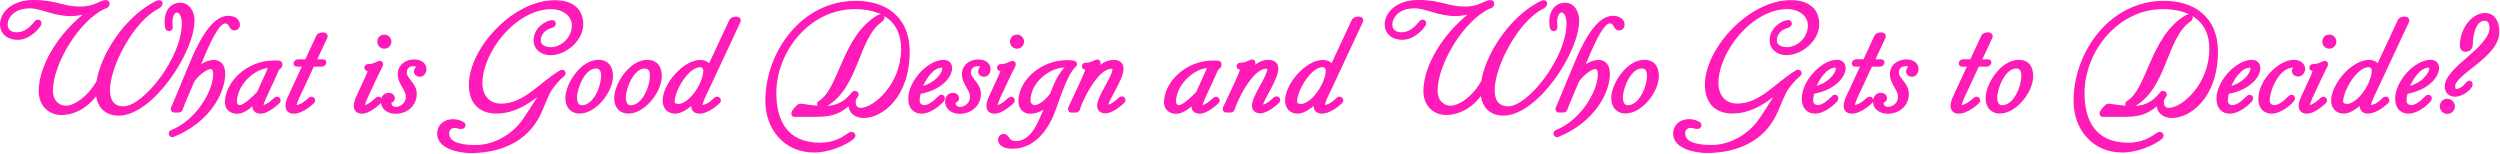
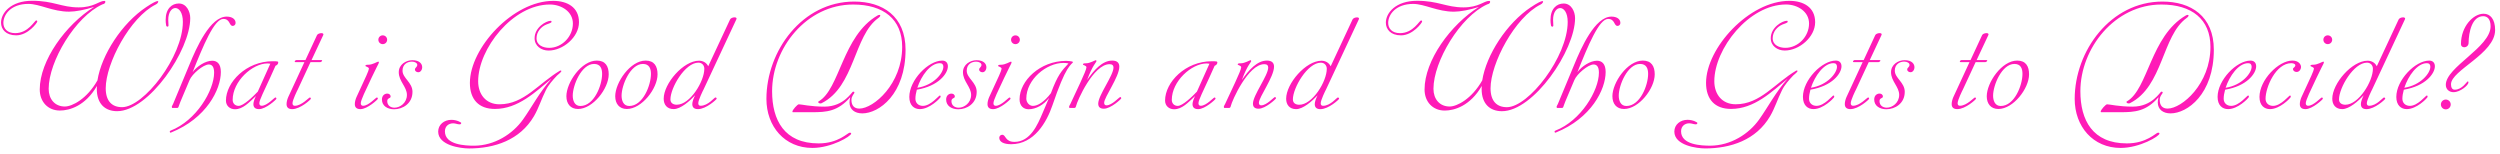
<svg xmlns="http://www.w3.org/2000/svg" id="Layer_1" viewBox="0 0 1297 80">
  <defs>
    <style>.cls-1{fill:#ff1bb7;}</style>
  </defs>
  <path class="cls-1" d="M75.94,3.63c-12.76,8.46-23.3,24.91-25.38,38.07-5.44,9.6-13.09,13.56-16.92,13.56-5.17,0-8.39-3.83-8.39-9.2,0-14.23,13.9-37.47,27.86-43.78,1.21-.27,1.54-.81,1.54-1.34,0-.27-.13-.47-.54-.47-2.69,0-5.37,3.36-13.29,3.36C31.9,3.83,27.8,.4,16.72,.4S.54,6.72,.54,11.75c0,3.42,2.48,6.58,7.86,6.58,6.18,0,10.94-6.58,10.94-7.12,0-.47-.2-.6-.54-.6-.87,0-4.03,6.58-10.94,6.58-4.16,0-6.11-2.48-6.11-5.3C1.75,7.52,5.71,2.02,14.71,2.02c5.91,0,12.56,4.03,21.15,4.03,3.29,0,8.26-.94,12.96-2.48-14.77,9.27-28.2,27.86-28.2,42.84,0,6.38,4.23,10.94,10.47,10.94,4.97,0,13.23-2.42,19.2-12.76-.07,.54-.07,1.07-.07,1.54,0,7.72,4.3,11.55,10.54,11.55,16.38,0,37.94-31.49,37.94-48.28,0-3.42-1.95-7.59-5.91-7.59-3.63,0-6.85,2.69-6.85,8.53,0,.87,.07,1.88,.27,2.89,.07,.4,.4,.6,.67,.6s.54-.2,.54-.6c0-1.01-.13-1.88-.13-2.95,0-3.96,1.81-6.11,3.69-6.11s3.89,2.28,3.89,7.18c0,18.06-20.28,44.25-31.56,44.25-5.17,0-8.46-3.09-8.46-9.8,0-12.89,12.62-36.8,25.92-43.44,.94-.47,1.34-1.14,1.34-1.54,0-.13-.13-.27-.34-.27-.74,0-2.82,1.07-5.84,3.09Zm13.21,51.84c0,.47,.13,.54,.4,.54h2.35c.54,0,.74-.47,.87-1.01,.54-1.81,3.63-8.66,5.57-13.43,1.28-3.16,7.12-8.12,10-8.12,1.61,0,2.75,1.14,2.75,4.23,0,9.27-9.33,24.98-22.56,30.08-.34,.13-.47,.34-.47,.54,0,.27,.2,.54,.47,.54,.07,0,.13-.07,.2-.07,18.4-7.39,25.85-22.36,25.85-31.42,0-4.23-1.95-5.84-4.5-5.84-3.42,0-7.86,2.82-10.14,5.91,5.51-13.76,11.21-27.6,15.91-27.6,3.62,0,2.95,3.63,4.9,3.63,.87,0,1.48-.74,1.48-1.54,0-2.08-1.95-3.29-4.63-3.29-8.53,0-15.71,16.11-19.34,24.98-3.09,7.52-5.77,13.97-8.46,20.34-.2,.54-.67,1.07-.67,1.54Zm54.86-23.57c-.47-.13-1.68-.13-2.55-.13-13.7,0-24.24,10.88-24.24,20.41,0,2.75,2.08,4.5,4.7,4.5,4.1,0,7.25-3.49,10.88-6.85-.6,1.07-1.34,3.02-1.34,4.16,0,1.95,1.21,2.62,2.95,2.62,3.56,0,9-5.04,9-5.37s-.13-.67-.54-.67c-.54,0-4.23,4.3-7.12,4.3-.87,0-1.21-.54-1.21-1.34,0-1.61,2.55-6.51,5.64-13.29l2.75-6.11c1.21-.47,1.41-1.28,1.41-1.75,0-.27-.13-.4-.34-.47Zm-20.21,23.03c-1.88,0-3.09-1.34-3.09-3.09,0-9.74,10.27-18.93,18.06-18.93,.54,0,1.07,.07,1.48,.13l-6.51,14.5c-2.55,2.69-7.45,7.39-9.94,7.39Zm42.33-22.69c.4,0,1.01-.47,1.01-.81,0-.13-.13-.27-.47-.27h-5.04l6.04-12.89c.07-.13,.13-.27,.13-.4,0-.47-.47-.67-1.07-.67-.87,0-2.01,.4-2.28,1.07l-5.98,12.89h-4.63c-.47,0-.94,.47-.94,.81,0,.13,.07,.27,.4,.27h4.63l-8.39,18.13c-.47,1.07-.87,2.48-.87,3.63,0,1.95,1.21,2.62,2.95,2.62,4.23,0,9.67-5.04,9.67-5.37s-.13-.67-.54-.67c-.54,0-4.23,4.3-7.79,4.3-.87,0-1.21-.54-1.21-1.34,0-1.61,2.48-6.65,2.75-7.12l6.58-14.17h5.04Zm30.09-.27c-.4,0-2.95,1.61-5.03,1.61-1.21,0-1.61,.13-1.61,.6,0,.4,1.81,.54,1.81,1.48,0,.34-.47,1.75-1.34,3.63l-5.1,11.08c-.47,1.07-.87,2.42-.87,3.63,0,1.95,1.21,2.62,2.96,2.62,3.56,0,9-5.04,9-5.37s-.13-.67-.54-.67c-.54,0-4.23,4.3-7.12,4.3-.87,0-1.21-.54-1.21-1.34,0-1.61,2.48-6.58,5.64-13.29,1.95-4.23,3.76-7.45,3.76-7.72,0-.4-.07-.54-.34-.54Zm.07-11.35c0,1.28,1.01,2.28,2.28,2.28s2.28-1.01,2.28-2.28-1.01-2.28-2.28-2.28-2.28,1.01-2.28,2.28Zm17.71,27.06c0-4.97-5.17-7.12-5.17-11.01,0-3.36,2.55-4.7,4.9-4.7,1.48,0,2.75,.74,2.75,1.68,0,1.21-1.21,1.41-1.21,2.42,0,.87,.87,1.41,1.75,1.41,1.14,0,2.01-1.21,2.01-2.62,0-1.68-1.34-3.63-5.1-3.63-3.29,0-7.05,2.22-7.05,6.24,0,4.7,4.23,7.59,4.23,11.75s-3.56,6.65-6.45,6.65c-2.01,0-3.76-1.14-3.76-3.42,0-1.75,1.75-1.28,1.75-2.35,0-1.01-.81-1.54-1.75-1.54-1.28,0-2.75,.94-2.75,3.09,0,3.36,2.96,5.04,6.31,5.04,4.43,0,9.53-2.95,9.53-9Zm29.24,29.34c13.36,0,26.52-4.36,33.77-16.72,2.48-4.23,3.89-9,6.18-13.5,1.34-2.75,3.69-5.37,5.77-7.59,.34-.4,2.28-1.75,2.28-2.35,0-.2-.2-.27-.6-.27-11.28,6.65-18.67,17.52-31.49,17.52-7.05,0-11.08-5.17-11.08-11.95,0-16.85,17.93-39.82,37.2-39.82,5.91,0,11.95,3.63,11.95,9.87,0,6.78-5.71,12.62-12.29,12.62-3.09,0-6.58-1.34-6.58-4.97,0-3.36,2.35-5.98,5.04-7.12,.67-.34,2.75-.81,2.75-1.41,0-.27-.07-.54-.4-.54-2.42,0-8.39,3.42-8.39,9.06,0,3.96,3.42,6.38,7.25,6.38,7.45,0,15.78-6.92,15.78-14.7s-6.11-11.08-13.36-11.08c-20.88,0-43.24,24.44-43.24,42.57,0,8.46,4.5,13.5,12.96,13.5,12.09,0,21.15-8.93,29.34-15.64-6.24,6.98-9.94,14.37-14.77,21.15-5.37,7.52-14.71,13.5-25.31,13.56-4.63,0-15.18-.4-15.18-7.45,0-2.62,1.88-4.16,4.3-4.16,1.21,0,2.22,.54,3.29,.54,.54,0,.87-.2,.87-.74,0-.27-2.28-1.61-5.1-1.61-3.76,0-6.85,2.48-6.85,6.11,0,7.25,11.82,8.73,15.91,8.73Zm50.61-27.06c0,3.83,2.08,6.58,6.04,6.58,7.65,0,15.91-10.54,15.91-17.99,0-4.16-1.68-7.12-6.18-7.12-7.99,0-15.78,11.41-15.78,18.53Zm3.29-.34c0-5.37,4.5-16.45,11.08-16.45,3.29,0,4.16,2.42,4.16,5.17,0,5.91-4.16,16.65-11.28,16.65-3.09,0-3.96-2.95-3.96-5.37Zm22.05,.34c0,3.83,2.08,6.58,6.04,6.58,7.65,0,15.91-10.54,15.91-17.99,0-4.16-1.68-7.12-6.18-7.12-7.99,0-15.78,11.41-15.78,18.53Zm3.29-.34c0-5.37,4.5-16.45,11.08-16.45,3.29,0,4.16,2.42,4.16,5.17,0,5.91-4.16,16.65-11.28,16.65-3.09,0-3.96-2.95-3.96-5.37Zm59.52-39.55c.07-.13,.14-.27,.14-.4,0-.47-.47-.67-1.08-.67-.87,0-1.95,.4-2.28,1.07l-11.35,24.31c-.94-1.95-2.82-2.89-4.77-2.89-8.12,0-18.33,11.82-18.33,19.74,0,3.09,1.75,5.37,5.17,5.37,3.63,0,8.33-4.16,11.15-7.18-.87,1.68-1.48,3.42-1.48,4.57,0,1.95,1.21,2.62,2.96,2.62,4.23,0,9.67-5.04,9.67-5.37s-.13-.67-.67-.67-3.76,4.3-7.65,4.3c-.87,0-1.21-.54-1.21-1.34,0-1.61,2.48-6.65,2.75-7.12l16.99-36.33Zm-34.18,41.5c0-6.04,7.59-19.07,14.5-19.07,1.88,0,3.09,1.41,3.09,3.16,0,6.58-7.39,18.67-14.3,18.67-1.75,0-3.29-.81-3.29-2.75Zm49.8-.27c0,14.37,9.54,25.45,23.84,25.45,9.94,0,20.14-6.11,20.14-7.45,0-.4-.4-.47-.74-.47-1.07,0-5.84,5.57-16.18,5.57-17.79,0-24.11-12.09-24.11-27.06,0-22.29,17.86-44.99,42.03-44.99,15.78,0,25.45,7.65,25.45,21.96,0,19.27-14.84,32.03-22.22,32.03-2.49,0-4.1-1.41-4.1-4.5,0-2.15,1.54-3.22,1.54-3.83,0-.34-.34-.47-.67-.47-.67,0-4.63,7.79-14.91,7.79-7.18,0-11.88-1.21-13.29-1.21-.67,0-3.29,2.89-3.29,3.76,0,0,0,.34,.2,.34h10.07c7.45,0,13.29-.4,19.74-7.79-.27,1.01-.4,1.88-.4,2.69,0,3.69,2.75,5.71,6.65,5.71,8.59,0,22.43-9.87,22.43-33.03,0-17.46-11.95-24.98-26.66-24.98-26.93,0-45.52,25.65-45.52,50.49Zm28.67,2.22c17.26-8.66,16.58-34.98,29.41-44.18,.74-.54,1.01-1.01,1.01-1.28,0-.2-.2-.34-.47-.34s-.6,.13-1.01,.34c-18.26,10.68-19.47,38.14-30.48,44.52-.2,.07-.27,.2-.27,.34,0,.34,.47,.74,1.07,.74,.2,0,.47,0,.74-.13Zm45.47-3.22c0,4.36,2.49,6.31,5.44,6.31,5.1,0,10.27-5.44,10.61-5.98,.07-.13,.2-.4,.2-.6,0-.27-.13-.47-.47-.47-.47,0-4.63,5.37-8.73,5.37-2.28,0-3.89-1.48-3.89-3.69,0-1.41,.27-3.02,.74-4.7,11.21-1.88,16.11-8.33,16.11-12.15,0-1.75-1.01-2.95-2.95-2.95-7.18,0-17.06,10.07-17.06,18.87Zm15.85-17.52c1.28,0,1.81,.74,1.81,1.88,0,3.22-4.9,9.53-13.5,10.88,2.01-6.18,6.71-12.76,11.68-12.76Zm19.1,14.91c0-4.97-5.17-7.12-5.17-11.01,0-3.36,2.55-4.7,4.9-4.7,1.48,0,2.75,.74,2.75,1.68,0,1.21-1.21,1.41-1.21,2.42,0,.87,.87,1.41,1.75,1.41,1.14,0,2.01-1.21,2.01-2.62,0-1.68-1.34-3.63-5.1-3.63-3.29,0-7.05,2.22-7.05,6.24,0,4.7,4.23,7.59,4.23,11.75s-3.56,6.65-6.45,6.65c-2.01,0-3.76-1.14-3.76-3.42,0-1.75,1.75-1.28,1.75-2.35,0-1.01-.81-1.54-1.75-1.54-1.28,0-2.75,.94-2.75,3.09,0,3.36,2.96,5.04,6.31,5.04,4.43,0,9.53-2.95,9.53-9Zm17.76-15.71c-.4,0-2.95,1.61-5.04,1.61-1.21,0-1.61,.13-1.61,.6,0,.4,1.81,.54,1.81,1.48,0,.34-.47,1.75-1.34,3.63l-5.1,11.08c-.47,1.07-.87,2.42-.87,3.63,0,1.95,1.21,2.62,2.95,2.62,3.56,0,9-5.04,9-5.37s-.13-.67-.54-.67c-.54,0-4.23,4.3-7.12,4.3-.87,0-1.21-.54-1.21-1.34,0-1.61,2.48-6.58,5.64-13.29,1.95-4.23,3.76-7.45,3.76-7.72,0-.4-.07-.54-.34-.54Zm.07-11.35c0,1.28,1.01,2.28,2.28,2.28s2.28-1.01,2.28-2.28-1.01-2.28-2.28-2.28-2.28,1.01-2.28,2.28Zm16.3,38.14c-2.48,5.77-6.24,14.84-14.5,14.84-4.97,0-4.43-3.69-6.38-3.69-.87,0-1.54,.74-1.54,1.54,0,2.08,2.15,3.36,6.18,3.36,11.88,0,18.4-11.35,21.42-20.21,3.42-10.07,5.84-15.58,7.65-18.53,1.74-2.89,2.95-3.49,2.95-3.69,0-.27-.13-.4-.34-.47-.47-.13-2.21-.34-3.09-.34-13.7,0-24.24,10.41-24.24,19.94,0,3.42,2.08,5.17,4.7,5.17,3.69,0,7.86-2.22,10.61-5.91l-3.42,7.99Zm-4.97-3.83c-1.88,0-3.42-1.81-3.42-3.76,0-10.07,10.54-18.53,19.27-18.53,.87,0,1.75,.07,2.62,.27-3.63,3.89-5.57,5.91-9.13,15.44-3.42,4.43-6.71,6.58-9.33,6.58Zm41.09-23.5c-4.97,0-9.33,4.77-12.96,10.07,2.75-7.52,4.83-9.27,4.83-9.74,0-.4-.07-.54-.34-.54-.4,0-2.95,1.61-5.04,1.61-1.21,0-1.61,.13-1.61,.6,0,.4,1.81,.54,1.81,1.48,0,1.75-5.57,12.89-8.33,19-.27,.54-.67,1.07-.67,1.54s.14,.54,.4,.54h2.35c.54,0,.74-.47,.87-1.01,.54-2.55,8.93-21.69,17.39-21.69,1.41,0,2.02,.67,2.02,1.75,0,4.1-7.92,14.37-7.92,18.73,0,1.95,1.21,2.62,2.95,2.62,3.56,0,9-5.04,9-5.37s-.13-.67-.54-.67c-.54,0-4.23,4.3-7.12,4.3-.87,0-1.21-.54-1.21-1.34,0-2.89,7.86-13.43,7.86-18.73,0-1.88-1.01-3.16-3.76-3.16Zm54.27,.47c-.47-.13-1.68-.13-2.55-.13-13.7,0-24.24,10.88-24.24,20.41,0,2.75,2.08,4.5,4.7,4.5,4.1,0,7.25-3.49,10.88-6.85-.61,1.07-1.34,3.02-1.34,4.16,0,1.95,1.21,2.62,2.95,2.62,3.56,0,9-5.04,9-5.37s-.13-.67-.54-.67c-.54,0-4.23,4.3-7.12,4.3-.87,0-1.21-.54-1.21-1.34,0-1.61,2.55-6.51,5.64-13.29l2.75-6.11c1.21-.47,1.41-1.28,1.41-1.75,0-.27-.14-.4-.34-.47Zm-20.21,23.03c-1.88,0-3.09-1.34-3.09-3.09,0-9.74,10.27-18.93,18.06-18.93,.54,0,1.07,.07,1.48,.13l-6.51,14.5c-2.55,2.69-7.45,7.39-9.94,7.39Zm46.22-23.5c-4.97,0-9.33,4.77-12.96,10.07,2.75-7.52,4.83-9.27,4.83-9.74,0-.4-.07-.54-.34-.54-.4,0-2.95,1.61-5.04,1.61-1.21,0-1.61,.13-1.61,.6,0,.4,1.81,.54,1.81,1.48,0,1.75-5.57,12.89-8.33,19-.27,.54-.67,1.07-.67,1.54s.13,.54,.4,.54h2.35c.54,0,.74-.47,.87-1.01,.54-2.55,8.93-21.69,17.39-21.69,1.41,0,2.01,.67,2.01,1.75,0,4.1-7.92,14.37-7.92,18.73,0,1.95,1.21,2.62,2.95,2.62,3.56,0,9-5.04,9-5.37s-.14-.67-.54-.67c-.54,0-4.23,4.3-7.12,4.3-.87,0-1.21-.54-1.21-1.34,0-2.89,7.86-13.43,7.86-18.73,0-1.88-1.01-3.16-3.76-3.16Zm47.69-21.35c.07-.13,.13-.27,.13-.4,0-.47-.47-.67-1.07-.67-.87,0-1.95,.4-2.28,1.07l-11.35,24.31c-.94-1.95-2.82-2.89-4.77-2.89-8.12,0-18.33,11.82-18.33,19.74,0,3.09,1.75,5.37,5.17,5.37,3.63,0,8.33-4.16,11.15-7.18-.87,1.68-1.48,3.42-1.48,4.57,0,1.95,1.21,2.62,2.95,2.62,4.23,0,9.67-5.04,9.67-5.37s-.13-.67-.67-.67-3.76,4.3-7.65,4.3c-.87,0-1.21-.54-1.21-1.34,0-1.61,2.48-6.65,2.75-7.12l16.99-36.33Zm-34.18,41.5c0-6.04,7.59-19.07,14.5-19.07,1.88,0,3.09,1.41,3.09,3.16,0,6.58-7.39,18.67-14.3,18.67-1.75,0-3.29-.81-3.29-2.75ZM794.37,3.63c-12.76,8.46-23.3,24.91-25.38,38.07-5.44,9.6-13.09,13.56-16.92,13.56-5.17,0-8.39-3.83-8.39-9.2,0-14.23,13.9-37.47,27.86-43.78,1.21-.27,1.55-.81,1.55-1.34,0-.27-.14-.47-.54-.47-2.68,0-5.37,3.36-13.29,3.36-8.93,0-13.03-3.42-24.1-3.42s-16.18,6.31-16.18,11.35c0,3.42,2.48,6.58,7.86,6.58,6.18,0,10.95-6.58,10.95-7.12,0-.47-.2-.6-.54-.6-.87,0-4.03,6.58-10.95,6.58-4.16,0-6.11-2.48-6.11-5.3,0-4.36,3.96-9.87,12.96-9.87,5.91,0,12.56,4.03,21.15,4.03,3.29,0,8.26-.94,12.96-2.48-14.77,9.27-28.2,27.86-28.2,42.84,0,6.38,4.23,10.94,10.48,10.94,4.97,0,13.23-2.42,19.2-12.76-.07,.54-.07,1.07-.07,1.54,0,7.72,4.3,11.55,10.54,11.55,16.38,0,37.94-31.49,37.94-48.28,0-3.42-1.95-7.59-5.91-7.59-3.63,0-6.85,2.69-6.85,8.53,0,.87,.07,1.88,.27,2.89,.07,.4,.4,.6,.67,.6s.54-.2,.54-.6c0-1.01-.13-1.88-.13-2.95,0-3.96,1.81-6.11,3.69-6.11s3.89,2.28,3.89,7.18c0,18.06-20.28,44.25-31.56,44.25-5.17,0-8.46-3.09-8.46-9.8,0-12.89,12.62-36.8,25.92-43.44,.94-.47,1.34-1.14,1.34-1.54,0-.13-.14-.27-.34-.27-.74,0-2.82,1.07-5.84,3.09Zm13.21,51.84c0,.47,.13,.54,.4,.54h2.35c.54,0,.74-.47,.87-1.01,.54-1.81,3.63-8.66,5.57-13.43,1.28-3.16,7.12-8.12,10-8.12,1.61,0,2.75,1.14,2.75,4.23,0,9.27-9.33,24.98-22.56,30.08-.34,.13-.47,.34-.47,.54,0,.27,.2,.54,.47,.54,.07,0,.13-.07,.2-.07,18.4-7.39,25.85-22.36,25.85-31.42,0-4.23-1.95-5.84-4.5-5.84-3.42,0-7.86,2.82-10.14,5.91,5.51-13.76,11.21-27.6,15.91-27.6,3.63,0,2.96,3.63,4.9,3.63,.87,0,1.48-.74,1.48-1.54,0-2.08-1.95-3.29-4.63-3.29-8.53,0-15.71,16.11-19.34,24.98-3.09,7.52-5.77,13.97-8.46,20.34-.2,.54-.67,1.07-.67,1.54Zm28.94-5.51c0,3.83,2.08,6.58,6.04,6.58,7.65,0,15.91-10.54,15.91-17.99,0-4.16-1.68-7.12-6.18-7.12-7.99,0-15.78,11.41-15.78,18.53Zm3.29-.34c0-5.37,4.5-16.45,11.08-16.45,3.29,0,4.16,2.42,4.16,5.17,0,5.91-4.16,16.65-11.28,16.65-3.09,0-3.96-2.95-3.96-5.37Zm44.75,27.39c13.36,0,26.52-4.36,33.77-16.72,2.49-4.23,3.9-9,6.18-13.5,1.34-2.75,3.69-5.37,5.77-7.59,.34-.4,2.28-1.75,2.28-2.35,0-.2-.2-.27-.6-.27-11.28,6.65-18.67,17.52-31.49,17.52-7.05,0-11.08-5.17-11.08-11.95,0-16.85,17.93-39.82,37.2-39.82,5.91,0,11.95,3.63,11.95,9.87,0,6.78-5.71,12.62-12.29,12.62-3.09,0-6.58-1.34-6.58-4.97,0-3.36,2.35-5.98,5.04-7.12,.67-.34,2.75-.81,2.75-1.41,0-.27-.07-.54-.4-.54-2.42,0-8.39,3.42-8.39,9.06,0,3.96,3.42,6.38,7.25,6.38,7.45,0,15.78-6.92,15.78-14.7s-6.11-11.08-13.36-11.08c-20.88,0-43.24,24.44-43.24,42.57,0,8.46,4.5,13.5,12.96,13.5,12.09,0,21.15-8.93,29.34-15.64-6.24,6.98-9.94,14.37-14.77,21.15-5.37,7.52-14.71,13.5-25.31,13.56-4.63,0-15.18-.4-15.18-7.45,0-2.62,1.88-4.16,4.3-4.16,1.21,0,2.22,.54,3.29,.54,.54,0,.87-.2,.87-.74,0-.27-2.28-1.61-5.1-1.61-3.76,0-6.85,2.48-6.85,6.11,0,7.25,11.82,8.73,15.91,8.73Zm50.81-26.72c0,4.36,2.48,6.31,5.44,6.31,5.1,0,10.27-5.44,10.61-5.98,.07-.13,.2-.4,.2-.6,0-.27-.14-.47-.47-.47-.47,0-4.63,5.37-8.73,5.37-2.28,0-3.9-1.48-3.9-3.69,0-1.41,.27-3.02,.74-4.7,11.21-1.88,16.11-8.33,16.11-12.15,0-1.75-1.01-2.95-2.96-2.95-7.18,0-17.05,10.07-17.05,18.87Zm15.85-17.52c1.28,0,1.81,.74,1.81,1.88,0,3.22-4.9,9.53-13.5,10.88,2.01-6.18,6.71-12.76,11.68-12.76Zm23.33-.54c.4,0,1.01-.47,1.01-.81,0-.13-.13-.27-.47-.27h-5.04l6.04-12.89c.07-.13,.14-.27,.14-.4,0-.47-.47-.67-1.08-.67-.87,0-2.01,.4-2.28,1.07l-5.98,12.89h-4.63c-.47,0-.94,.47-.94,.81,0,.13,.07,.27,.4,.27h4.63l-8.39,18.13c-.47,1.07-.87,2.48-.87,3.63,0,1.95,1.21,2.62,2.95,2.62,4.23,0,9.67-5.04,9.67-5.37s-.14-.67-.54-.67c-.54,0-4.23,4.3-7.79,4.3-.87,0-1.21-.54-1.21-1.34,0-1.61,2.48-6.65,2.75-7.12l6.58-14.17h5.04Zm13.64,15.44c0-4.97-5.17-7.12-5.17-11.01,0-3.36,2.55-4.7,4.9-4.7,1.48,0,2.75,.74,2.75,1.68,0,1.21-1.21,1.41-1.21,2.42,0,.87,.87,1.41,1.75,1.41,1.14,0,2.01-1.21,2.01-2.62,0-1.68-1.34-3.63-5.1-3.63-3.29,0-7.05,2.22-7.05,6.24,0,4.7,4.23,7.59,4.23,11.75s-3.56,6.65-6.45,6.65c-2.01,0-3.76-1.14-3.76-3.42,0-1.75,1.75-1.28,1.75-2.35,0-1.01-.81-1.54-1.75-1.54-1.28,0-2.75,.94-2.75,3.09,0,3.36,2.95,5.04,6.31,5.04,4.43,0,9.53-2.95,9.53-9Zm41.79-15.44c.41,0,1.01-.47,1.01-.81,0-.13-.13-.27-.47-.27h-5.03l6.04-12.89c.07-.13,.13-.27,.13-.4,0-.47-.47-.67-1.07-.67-.87,0-2.02,.4-2.28,1.07l-5.98,12.89h-4.63c-.47,0-.94,.47-.94,.81,0,.13,.06,.27,.4,.27h4.63l-8.39,18.13c-.47,1.07-.87,2.48-.87,3.63,0,1.95,1.21,2.62,2.95,2.62,4.23,0,9.67-5.04,9.67-5.37s-.13-.67-.54-.67c-.53,0-4.23,4.3-7.79,4.3-.87,0-1.2-.54-1.2-1.34,0-1.61,2.48-6.65,2.75-7.12l6.58-14.17h5.03Zm.75,17.73c0,3.83,2.08,6.58,6.04,6.58,7.66,0,15.91-10.54,15.91-17.99,0-4.16-1.67-7.12-6.17-7.12-7.99,0-15.78,11.41-15.78,18.53Zm3.29-.34c0-5.37,4.5-16.45,11.08-16.45,3.29,0,4.16,2.42,4.16,5.17,0,5.91-4.16,16.65-11.28,16.65-3.09,0-3.96-2.95-3.96-5.37Zm42.33,1.68c0,14.37,9.53,25.45,23.83,25.45,9.94,0,20.15-6.11,20.15-7.45,0-.4-.41-.47-.74-.47-1.08,0-5.84,5.57-16.18,5.57-17.8,0-24.11-12.09-24.11-27.06,0-22.29,17.86-44.99,42.03-44.99,15.78,0,25.45,7.65,25.45,21.96,0,19.27-14.84,32.03-22.22,32.03-2.49,0-4.1-1.41-4.1-4.5,0-2.15,1.55-3.22,1.55-3.83,0-.34-.34-.47-.68-.47-.67,0-4.63,7.79-14.9,7.79-7.19,0-11.89-1.21-13.3-1.21-.67,0-3.29,2.89-3.29,3.76,0,0,0,.34,.21,.34h10.07c7.45,0,13.29-.4,19.74-7.79-.27,1.01-.41,1.88-.41,2.69,0,3.69,2.76,5.71,6.65,5.71,8.6,0,22.43-9.87,22.43-33.03,0-17.46-11.95-24.98-26.66-24.98-26.92,0-45.52,25.65-45.52,50.49Zm28.67,2.22c17.25-8.66,16.58-34.98,29.41-44.18,.74-.54,1.01-1.01,1.01-1.28,0-.2-.21-.34-.47-.34s-.61,.13-1.01,.34c-18.27,10.68-19.47,38.14-30.49,44.52-.2,.07-.26,.2-.26,.34,0,.34,.47,.74,1.07,.74,.2,0,.47,0,.74-.13Zm45.47-3.22c0,4.36,2.49,6.31,5.44,6.31,5.11,0,10.28-5.44,10.61-5.98,.07-.13,.2-.4,.2-.6,0-.27-.13-.47-.47-.47-.47,0-4.63,5.37-8.73,5.37-2.28,0-3.89-1.48-3.89-3.69,0-1.41,.27-3.02,.74-4.7,11.21-1.88,16.11-8.33,16.11-12.15,0-1.75-1-2.95-2.95-2.95-7.19,0-17.06,10.07-17.06,18.87Zm15.85-17.52c1.28,0,1.81,.74,1.81,1.88,0,3.22-4.9,9.53-13.49,10.88,2.01-6.18,6.71-12.76,11.68-12.76Zm5.88,17.52c0,4.36,2.48,6.31,5.44,6.31,5.1,0,10.27-5.44,10.6-5.98,.07-.13,.21-.4,.21-.6,0-.27-.14-.47-.47-.47-.47,0-4.64,5.37-8.73,5.37-2.29,0-3.9-1.48-3.9-3.69,0-6.04,5.37-18.46,13.36-18.46,.88,0,2.09,.34,2.09,1.07,0,1.07-1.21,1.21-1.21,1.95,0,1.01,1,1.54,1.88,1.54,1.41,0,2.28-1.41,2.28-2.62s-1.14-3.29-4.5-3.29c-7.18,0-17.05,10.07-17.05,18.87Zm33.08-18.33c-.4,0-2.95,1.61-5.03,1.61-1.21,0-1.61,.13-1.61,.6,0,.4,1.81,.54,1.81,1.48,0,.34-.47,1.75-1.34,3.63l-5.11,11.08c-.47,1.07-.87,2.42-.87,3.63,0,1.95,1.21,2.62,2.96,2.62,3.55,0,8.99-5.04,8.99-5.37s-.13-.67-.53-.67c-.54,0-4.23,4.3-7.12,4.3-.87,0-1.21-.54-1.21-1.34,0-1.61,2.48-6.58,5.64-13.29,1.95-4.23,3.76-7.45,3.76-7.72,0-.4-.07-.54-.34-.54Zm.07-11.35c0,1.28,1.01,2.28,2.28,2.28s2.29-1.01,2.29-2.28-1.01-2.28-2.29-2.28-2.28,1.01-2.28,2.28Zm42.28-10.54c.07-.13,.14-.27,.14-.4,0-.47-.47-.67-1.08-.67-.87,0-1.94,.4-2.28,1.07l-11.35,24.31c-.94-1.95-2.82-2.89-4.76-2.89-8.13,0-18.33,11.82-18.33,19.74,0,3.09,1.74,5.37,5.17,5.37,3.62,0,8.32-4.16,11.14-7.18-.87,1.68-1.47,3.42-1.47,4.57,0,1.95,1.2,2.62,2.95,2.62,4.23,0,9.67-5.04,9.67-5.37s-.14-.67-.67-.67-3.76,4.3-7.66,4.3c-.87,0-1.21-.54-1.21-1.34,0-1.61,2.49-6.65,2.76-7.12l16.98-36.33Zm-34.17,41.5c0-6.04,7.59-19.07,14.5-19.07,1.88,0,3.09,1.41,3.09,3.16,0,6.58-7.39,18.67-14.3,18.67-1.75,0-3.29-.81-3.29-2.75Zm29.73-1.28c0,4.36,2.48,6.31,5.43,6.31,5.11,0,10.28-5.44,10.61-5.98,.07-.13,.2-.4,.2-.6,0-.27-.13-.47-.47-.47-.47,0-4.63,5.37-8.72,5.37-2.29,0-3.9-1.48-3.9-3.69,0-1.41,.27-3.02,.74-4.7,11.21-1.88,16.12-8.33,16.12-12.15,0-1.75-1.01-2.95-2.96-2.95-7.18,0-17.05,10.07-17.05,18.87Zm15.84-17.52c1.28,0,1.82,.74,1.82,1.88,0,3.22-4.91,9.53-13.5,10.88,2.01-6.18,6.71-12.76,11.68-12.76Zm13.87,15.04c3.49,0,7.72-3.63,7.72-5.04,0-.27-.07-.54-.4-.54-.41,0-2.82,4.3-6.72,4.3-1.27,0-1.94-1.07-1.94-2.82,0-7.25,22.89-15.85,22.89-28.13,0-5.71-2.55-8.46-5.97-8.46-5.31,0-11.75,6.51-11.75,15.78,0,1.07,.8,1.61,1.67,1.61,1.21,0,2.29-.87,2.29-2.28,.06-5.64,1.81-13.83,7.58-13.83,2.15,0,3.83,1.48,3.83,5.24,0,10.88-23.23,21.15-23.23,30.35,0,2.48,1.88,3.83,4.03,3.83Zm-6.58,6.38c0,1.41,1.14,2.55,2.55,2.55s2.55-1.14,2.55-2.55-1.14-2.55-2.55-2.55-2.55,1.14-2.55,2.55Z" />
-   <path class="cls-1" d="M97.18,25.54c2.31-5.4,3.73-10.71,3.73-15.17,0-1.94-.55-4.11-1.7-5.84-1.18-1.76-3.04-3.12-5.58-3.12-2.16,0-4.26,.81-5.81,2.53-1.54,1.71-2.42,4.2-2.42,7.37,0,.93,.07,2.01,.29,3.11h0s0,0,0,0c0,.01,0,.02,0,.04h0c.21,1.1,1.15,1.71,2.01,1.71,.47,0,.97-.18,1.34-.55,.39-.39,.57-.9,.57-1.42,0-.56-.04-1.08-.07-1.55-.03-.48-.06-.92-.06-1.41,0-1.78,.41-3.03,.91-3.78,.5-.75,1.03-.96,1.41-.96s.96,.22,1.51,1.1c.56,.9,1.01,2.42,1.01,4.71,0,8.61-4.88,19.38-11.28,28.08-3.18,4.33-6.69,8.07-10.06,10.71-3.42,2.68-6.49,4.08-8.84,4.08s-4.01-.68-5.15-1.94c-1.16-1.27-1.93-3.34-1.93-6.49,0-6.1,3.03-15.05,7.79-23.38,4.77-8.33,11.08-15.69,17.37-18.83,.63-.32,1.13-.72,1.49-1.18,.33-.42,.61-.98,.61-1.6,0-1.08-.96-1.64-1.71-1.64-.45,0-.91,.15-1.29,.29-.42,.16-.89,.38-1.41,.66-1.05,.55-2.37,1.35-3.9,2.37h0c-6.56,4.35-12.51,10.72-17.08,17.66-4.5,6.84-7.72,14.3-8.84,21.05-2.6,4.53-5.7,7.72-8.56,9.77-2.94,2.1-5.54,2.93-7.06,2.93-2.22,0-3.94-.81-5.11-2.13-1.19-1.33-1.91-3.28-1.91-5.7,0-6.75,3.33-15.86,8.49-24.13,5.14-8.24,11.89-15.34,18.5-18.36,.67-.17,1.26-.44,1.7-.89,.52-.52,.72-1.16,.72-1.74,0-.35-.09-.87-.52-1.31-.43-.43-.98-.54-1.39-.54-.95,0-1.83,.3-2.63,.63-.4,.17-.83,.36-1.25,.56-.43,.2-.87,.4-1.34,.6-1.87,.78-4.34,1.57-8.08,1.57-4.28,0-7.38-.81-10.92-1.67-3.56-.86-7.48-1.75-13.18-1.75C5.9,0,0,6.7,0,12.72c0,2.05,.75,4.07,2.35,5.57,1.6,1.51,3.93,2.38,6.88,2.38,3.57,0,6.62-1.89,8.69-3.7,1.05-.92,1.9-1.85,2.49-2.61,.3-.38,.54-.72,.71-1.01,.09-.14,.17-.29,.24-.43,.03-.07,.07-.16,.1-.26,.03-.08,.08-.26,.08-.49,0-.39-.08-.98-.54-1.45-.47-.47-1.05-.53-1.37-.53-.46,0-.8,.2-.95,.3-.18,.12-.33,.26-.45,.37-.24,.23-.5,.54-.75,.83-.53,.62-1.18,1.39-1.99,2.15-1.62,1.51-3.82,2.92-6.8,2.92-1.8,0-2.96-.53-3.66-1.21-.7-.68-1.08-1.63-1.08-2.72,0-3.49,3.22-8.5,11.59-8.5,2.71,0,5.62,.93,9.19,1.96,3.49,1.01,7.46,2.07,11.96,2.07,1.75,0,3.91-.25,6.23-.69-5.3,4.31-10.18,9.63-14.05,15.34-5.29,7.8-8.8,16.47-8.8,24.33,0,3.5,1.16,6.58,3.27,8.81,2.12,2.23,5.1,3.51,8.58,3.51,4.75,0,12.03-2.03,17.96-9.79,.41,2.81,1.47,5.12,3.11,6.83,2.17,2.25,5.2,3.3,8.6,3.3,4.52,0,9.22-2.16,13.66-5.45,4.46-3.31,8.78-7.88,12.55-12.94,3.78-5.07,7.04-10.67,9.36-16.09Zm-10.13-11.34h0s0,0,0,0h0Zm6.49-10.03s.06,0,.09,0c1.42,0,2.51,.72,3.3,1.9,.81,1.21,1.24,2.83,1.24,4.31,0,3.6-1.07,8.02-2.97,12.75,1.19-3.71,1.89-7.38,1.89-10.8,0-2.61-.52-4.68-1.42-6.15-.56-.9-1.28-1.6-2.12-2Zm-16.76,.44l.06,.09-.07-.1h0Zm-51.29-.92c-.61-.18-1.22-.36-1.83-.53,2.39,.32,4.44,.79,6.43,1.27,1.74,.42,3.45,.85,5.3,1.18-3.57-.17-6.81-1.03-9.9-1.92Zm-.15,50.61c-1.57-1.65-2.52-4.04-2.52-6.92,0-7.11,3.21-15.23,8.32-22.79,1.02-1.51,2.13-2.97,3.28-4.41-.28,.42-.55,.85-.82,1.28-5.29,8.48-8.9,18.11-8.9,25.59,0,2.96,.89,5.6,2.61,7.53,.88,.99,1.96,1.76,3.2,2.28-2.13-.28-3.89-1.19-5.17-2.55Zm29.64,.53c-1.54-1.6-2.54-4.11-2.54-7.72,0-.48,0-.93,.06-1.37l-1.12-.38c.42-.64,.83-1.31,1.22-2l.12-.22,.04-.25-1.36-.21h0s1.36,.21,1.36,.21c1-6.34,4.06-13.56,8.48-20.26,1.69-2.56,3.57-5.03,5.59-7.34-1.56,2.15-3.02,4.42-4.35,6.74-4.87,8.51-8.15,17.95-8.15,24.74,0,3.56,.87,6.39,2.65,8.34,.84,.92,1.84,1.59,2.95,2.05-2.05-.28-3.73-1.08-4.95-2.34Zm60.2-21.92c-1.13-1.3-2.67-1.81-4.24-1.81-2.05,0-4.26,.83-6.2,1.99-.15,.09-.29,.2-.43,.29,2.02-4.93,4.03-9.59,5.97-13.32,1.34-2.56,2.61-4.61,3.79-6.01,1.24-1.47,2.12-1.89,2.65-1.89,.66,0,1.01,.16,1.23,.31,.24,.17,.44,.42,.67,.82,.13,.22,.21,.38,.36,.65,.13,.23,.29,.5,.49,.76,.44,.56,1.13,1.09,2.16,1.09,1.75,0,2.85-1.48,2.85-2.92,0-1.53-.74-2.76-1.91-3.56-1.12-.76-2.57-1.1-4.1-1.1-2.58,0-4.93,1.22-7,2.99-2.07,1.77-3.97,4.18-5.66,6.81-3.39,5.25-6.13,11.6-7.95,16.04-3.09,7.52-5.77,13.96-8.46,20.33v.03s-.02,.03-.02,.03l1.29,.48h0s-1.29-.48-1.29-.48c-.05,.15-.13,.26-.33,.62-.13,.24-.43,.78-.43,1.41,0,.26,.01,.87,.45,1.36,.5,.56,1.17,.55,1.33,.55h2.35c.76,0,1.34-.37,1.7-.87,.28-.39,.42-.83,.49-1.12,.24-.81,1.1-2.88,2.2-5.46,1.08-2.52,2.34-5.45,3.32-7.84h0s-1.27-.52-1.27-.52h-.02s1.29,.51,1.29,.51c.51-1.26,2.08-3.11,4-4.7,.94-.77,1.9-1.44,2.77-1.9,.91-.48,1.58-.67,1.96-.67,.44,0,.68,.13,.87,.39,.24,.33,.51,1.05,.51,2.47,0,4.25-2.18,10.22-6.07,15.82-3.88,5.57-9.32,10.56-15.61,12.98l.36,.94h0l-.36-.94h0s0,0,0,0c-.66,.26-1.33,.86-1.33,1.81,0,.46,.17,.91,.45,1.25,.29,.35,.77,.66,1.39,.66,.18,0,.32-.03,.43-.07h.04l.25-.1c18.86-7.57,26.71-23.01,26.71-32.7,0-2.3-.53-4.13-1.63-5.41Zm5.82-21.33c.48,.33,.71,.74,.71,1.29,0,.06-.03,.12-.05,.15,0,.01-.01,.01-.02,.01-.01-.01-.02-.01-.03-.04-.07-.08-.14-.21-.26-.4-.09-.16-.25-.46-.38-.68-.1-.17-.22-.35-.35-.54,.14,.06,.27,.13,.38,.21Zm-28.26,44.18h0s.87,.22,.87,.22h0s-.87-.22-.87-.22Zm6.78-17.88l.91,.51c-1.12,1.2-2.05,2.48-2.52,3.64h0c-.97,2.37-2.22,5.26-3.31,7.8-1.06,2.49-2.01,4.75-2.31,5.76v.02h-.45c.03-.06,.05-.11,.08-.18h0c2.69-6.38,5.37-12.83,8.46-20.36h0c1.04-2.54,2.37-5.65,3.92-8.79-1.6,3.67-3.21,7.64-4.78,11.58Zm7.99,17.03c3.62-5.55,5.8-11.56,5.8-16.25,0-1.67-.3-3.07-1.03-4.08-.18-.25-.39-.47-.61-.65,.6,.12,1.07,.38,1.43,.79,.51,.59,.96,1.68,.96,3.61,0,4.49-1.99,10.68-6.55,16.59Zm34.75-13.13h0s-1.25-.57-1.25-.57l1.25,.57Zm3.01-10.2l-.43,1.3h0s.43-1.3,.43-1.3h-.03s-.03-.02-.03-.02c-.42-.12-1.01-.15-1.45-.17-.5-.02-1.04-.02-1.47-.02-7.22,0-13.6,2.86-18.17,6.98-4.56,4.1-7.44,9.55-7.44,14.8,0,1.74,.67,3.24,1.81,4.29,1.13,1.04,2.65,1.58,4.26,1.58,2.46,0,4.56-1.06,6.43-2.43,.59-.43,1.17-.92,1.75-1.43,.04,1.19,.44,2.22,1.33,2.92,.87,.69,1.97,.87,2.98,.87,1.18,0,2.41-.41,3.49-.92,1.11-.52,2.2-1.21,3.14-1.9,.95-.68,1.78-1.38,2.38-1.93,.3-.28,.56-.53,.75-.74,.09-.1,.19-.21,.27-.33,.04-.05,.1-.14,.15-.23,.02-.04,.18-.32,.18-.69,0-.32-.06-.79-.35-1.22-.34-.51-.91-.82-1.56-.82-.41,0-.71,.17-.8,.22-.14,.08-.26,.16-.36,.24-.2,.15-.44,.35-.67,.55-.49,.42-1.05,.93-1.7,1.44-.65,.51-1.32,.99-1.97,1.34-.58,.31-1.06,.46-1.44,.5,.01-.16,.09-.55,.36-1.29,.27-.74,.67-1.68,1.18-2.81,1.04-2.31,2.39-5.11,3.98-8.58l-1.31-.6,1.31,.59,2.55-5.65c.56-.31,.98-.7,1.27-1.16,.37-.59,.46-1.18,.46-1.61,0-.37-.1-.79-.38-1.15-.28-.35-.62-.53-.89-.62Zm-23.88,24.4s.09,.07,.14,.11c-.46-.15-.87-.37-1.18-.66-.55-.51-.93-1.26-.93-2.27,0-2.81,1.05-5.82,2.93-8.62-1.35,2.56-2.18,5.38-2.18,8.28,0,1.19,.42,2.32,1.23,3.15Zm7.31-3.82c-.9,.73-1.76,1.35-2.51,1.78-.8,.45-1.31,.6-1.56,.6-.6,0-1.01-.21-1.26-.47-.26-.27-.45-.69-.45-1.24,0-4.4,2.33-8.8,5.7-12.14,3.19-3.17,7.09-5.15,10.38-5.37l-5.59,12.44c-1.25,1.31-2.99,3.02-4.71,4.42Zm5.82,.07c-.29,.79-.53,1.6-.53,2.27,0,.5,.1,1.1,.45,1.64-.24-.06-.4-.13-.5-.2-.11-.08-.3-.29-.3-.96,0-.34,.12-.94,.37-1.66,.23-.67,.51-1.31,.76-1.76-.09,.24-.18,.47-.26,.68Zm-.5-1.2h0s.79,.44,.79,.44l-.79-.44Zm8.49-16.5l-2.75,6.11h0c-1.51,3.31-2.97,6.36-3.98,8.59-.37,.82-.7,1.58-.96,2.25l-.69-.54c.53-.52,1.01-1.02,1.43-1.46l.16-.17,.09-.21,6.51-14.5-.98-.44h0l.98,.44,.21-.46c.05,0,.11,0,.16,0l-.19,.41Zm26.49-17.39c-.48-.27-1.02-.34-1.44-.34-.62,0-1.31,.14-1.91,.4-.53,.23-1.26,.68-1.61,1.48h0s-5.61,12.09-5.61,12.09h-3.76c-.67,0-1.22,.32-1.57,.63-.31,.28-.75,.82-.75,1.55,0,.29,.08,.82,.55,1.23,.42,.36,.91,.41,1.22,.41h2.48l-7.49,16.18,1.25,.58h0s-1.24-.58-1.24-.58h0s0,.03,0,.03c-.51,1.17-.99,2.77-.99,4.18,0,1.27,.41,2.38,1.34,3.12,.87,.69,1.97,.87,2.98,.87,2.56,0,5.28-1.48,7.2-2.8,1-.69,1.85-1.38,2.47-1.94,.31-.28,.57-.53,.76-.74,.09-.1,.19-.21,.28-.33,.04-.05,.1-.14,.15-.24,.02-.04,.18-.32,.18-.7,0-.32-.06-.79-.35-1.22-.34-.51-.91-.82-1.56-.82-.41,0-.72,.17-.8,.22-.14,.07-.26,.16-.36,.24-.2,.15-.44,.35-.67,.54-.49,.41-1.08,.92-1.76,1.43-1.35,1.01-2.78,1.8-4.04,1.86,.01-.18,.09-.58,.32-1.25,.22-.66,.52-1.41,.84-2.15,.32-.74,.65-1.45,.91-2,.13-.28,.25-.51,.34-.69,.05-.09,.08-.16,.11-.22,.02-.03,.03-.05,.04-.07,0,0,0-.02,.01-.02,0,0,0,0,0,0l.03-.05,.03-.05-1.25-.58h0s1.25,.58,1.25,.58l6.21-13.37h4.16c.64,0,1.19-.32,1.51-.57,.18-.14,.37-.33,.53-.56,.14-.21,.34-.57,.34-1.05,0-.58-.3-1.05-.72-1.33-.38-.25-.79-.31-1.12-.31h-2.88l5.12-10.91c.04-.07,.27-.5,.27-1.01,0-.8-.45-1.39-1.01-1.71Zm-3.72,2.11l1.24,.57-1.24-.58h0Zm-4.06,12.31l-.13,.28h-.04l-.37,.79-6.57,14.13c-.22,.4-.88,1.74-1.51,3.2-.33,.78-.67,1.61-.92,2.37-.24,.7-.46,1.51-.46,2.16,0,.5,.1,1.1,.45,1.64-.24-.06-.4-.13-.5-.2-.11-.08-.3-.29-.3-.96,0-.88,.33-2.09,.76-3.07l8.38-18.11,.13-.28h.04l.37-.8,5.97-12.87s.11-.07,.22-.13c.01,0,.02,0,.03-.01l-5.55,11.85Zm7.29-12.31l-.81-.4,.81,.4h0Zm30.89,6.01c2.03,0,3.66-1.62,3.66-3.66s-1.62-3.66-3.66-3.66-3.66,1.62-3.66,3.66,1.62,3.66,3.66,3.66Zm0-4.57c.52,0,.91,.39,.91,.91s-.39,.91-.91,.91-.91-.39-.91-.91,.39-.91,.91-.91Zm20.22,11.66c-1.12-.97-2.75-1.52-4.86-1.52-1.93,0-3.99,.64-5.6,1.9-1.64,1.28-2.82,3.22-2.82,5.71,0,2.76,1.26,4.96,2.3,6.76,1.11,1.91,1.93,3.34,1.93,4.99,0,3.46-2.79,5.27-5.07,5.27-.76,0-1.37-.22-1.76-.54-.36-.3-.63-.76-.63-1.51,0-.07,0-.11,.01-.13,.02-.02,.06-.04,.14-.08,.07-.04,.52-.25,.82-.5,.43-.35,.78-.9,.78-1.64,0-.91-.38-1.69-1.03-2.21-.61-.5-1.38-.7-2.09-.7-.96,0-2,.35-2.8,1.12-.48,.46-.83,1.04-1.05,1.72,0,0,0,0,0,0-.34-.51-.91-.82-1.56-.82-.41,0-.71,.17-.8,.22-.14,.08-.26,.16-.36,.24-.2,.15-.44,.35-.67,.55-.49,.42-1.05,.93-1.7,1.44-.65,.51-1.32,.99-1.97,1.34-.58,.31-1.06,.46-1.44,.5,.01-.17,.09-.57,.35-1.31,.26-.75,.66-1.69,1.16-2.82,1.01-2.27,2.4-5.16,3.99-8.53h0s-1.23-.57-1.23-.57h0s1.23,.56,1.23,.56c.96-2.09,1.89-3.93,2.59-5.3,.34-.68,.64-1.25,.84-1.67,.1-.21,.19-.39,.26-.55,.03-.07,.07-.16,.1-.25,0-.03,.1-.26,.1-.54,0-.17,0-.68-.26-1.13-.41-.68-1.08-.78-1.45-.78-.22,0-.4,.05-.48,.07-.1,.03-.19,.06-.27,.09-.15,.06-.33,.14-.49,.21-.35,.16-.74,.35-1.19,.54-.93,.39-1.87,.7-2.61,.7-.58,0-1.22,.02-1.73,.21-.29,.11-.65,.3-.91,.67-.27,.38-.34,.78-.34,1.09,0,.61,.35,1,.54,1.17,.19,.17,.39,.28,.51,.33,.13,.06,.27,.12,.37,.17,.11,.05,.2,.08,.29,.12-.04,.13-.09,.28-.16,.46-.21,.59-.53,1.37-.95,2.28l1.25,.58h-.03s-1.23-.58-1.23-.58h0s-5.1,11.08-5.1,11.08l1.25,.57h0s-1.25-.57-1.25-.57h0s0,.02,0,.02c-.51,1.16-.99,2.7-.99,4.18,0,1.27,.41,2.38,1.35,3.12,.87,.69,1.97,.87,2.98,.87,1.18,0,2.4-.41,3.49-.92,1.11-.52,2.2-1.21,3.14-1.9,.95-.68,1.78-1.38,2.38-1.93,.3-.28,.56-.53,.75-.74,.01-.01,.02-.03,.04-.04,.21,1.75,1.11,3.14,2.41,4.08,1.45,1.05,3.34,1.52,5.22,1.52,2.5,0,5.2-.83,7.3-2.54,2.13-1.74,3.61-4.38,3.61-7.83,0-3-1.59-5.11-2.88-6.76-.68-.86-1.25-1.56-1.67-2.28-.41-.7-.62-1.32-.62-1.97,0-1.29,.47-2.06,1.06-2.54,.63-.51,1.53-.78,2.47-.78,.53,0,.96,.14,1.22,.29,.07,.04,.11,.07,.14,.1-.03,.05-.09,.12-.22,.27-.22,.24-.97,.93-.97,2.06,0,.95,.49,1.68,1.1,2.13,.59,.44,1.32,.65,2.02,.65,1.09,0,1.97-.58,2.53-1.33,.56-.74,.86-1.69,.86-2.66,0-1.21-.49-2.51-1.62-3.48Zm-32.49,19.88c-.28,.8-.52,1.61-.52,2.27,0,.5,.1,1.1,.45,1.64-.24-.06-.4-.13-.5-.2-.11-.08-.3-.29-.3-.96,0-.94,.33-2.09,.76-3.07l5.09-11.06h0c.45-.97,.8-1.83,1.04-2.5,.12-.34,.22-.64,.29-.89,.06-.2,.14-.52,.14-.81,0-.34-.08-.63-.2-.88,.56-.12,1.11-.28,1.59-.46-.7,1.37-1.63,3.22-2.6,5.33h0c-1.57,3.33-2.99,6.28-4.01,8.58-.51,1.15-.94,2.17-1.24,3.02Zm13.78-.58c-.29,.38-.45,.82-.52,1.32-.01-.12-.04-.22-.04-.35,0-.74,.24-1.14,.47-1.36,.25-.24,.59-.36,.91-.36,0,0,.01,0,.02,0-.25,.15-.57,.38-.84,.74Zm10.25-8.05c1.29,1.65,2.29,3.09,2.29,5.06,0,.54-.06,1.04-.14,1.51-.01-2.5-1.29-4.59-2.3-6.33-.3-.51-.57-1.01-.83-1.49,.33,.44,.66,.86,.97,1.25Zm7.03-6.75c-.16,.21-.29,.23-.34,.23-.08,0-.16-.01-.23-.03-.03,0-.04-.02-.06-.03,.04-.05,.08-.09,.16-.18,.21-.23,.55-.59,.76-1.13,0,.04,.01,.08,.01,.12,0,.43-.14,.79-.3,1.01Zm59.66,24.44l-1.18-.7h0s1.18,.7,1.18,.7Zm7.4-12.87h0s0-.02,0-.02l-1.23-.6,1.22,.62Zm7.91-11.49c-.21-.29-.48-.45-.7-.54-.37-.15-.76-.16-.98-.16h-.38l-.32,.19c-2.9,1.71-5.53,3.68-8.03,5.65-2.52,1.99-4.85,3.93-7.25,5.68-4.77,3.48-9.53,6.01-15.52,6.01-3.16,0-5.55-1.15-7.15-2.97-1.62-1.84-2.55-4.48-2.55-7.61,0-8,4.29-17.64,11.03-25.32,6.74-7.68,15.7-13.12,24.79-13.12,2.69,0,5.38,.83,7.37,2.32,1.96,1.47,3.21,3.55,3.21,6.18,0,6.06-5.13,11.25-10.91,11.25-1.38,0-2.74-.3-3.72-.92-.91-.57-1.49-1.4-1.49-2.68,0-2.67,1.88-4.87,4.2-5.85l.04-.02,.04-.02c.07-.04,.24-.1,.55-.21,.27-.09,.63-.22,.96-.34,.32-.12,.71-.29,1.04-.51,.16-.11,.38-.27,.56-.49,.18-.23,.4-.6,.4-1.09,0-.2-.02-.64-.26-1.06-.33-.56-.9-.85-1.51-.85-.88,0-1.91,.3-2.9,.75-1.02,.46-2.1,1.14-3.1,2.01-1.99,1.73-3.76,4.34-3.76,7.68,0,4.96,4.3,7.75,8.62,7.75s8.39-1.9,11.6-4.78c3.22-2.88,5.55-6.91,5.55-11.3s-1.7-7.66-4.53-9.7c-2.76-1.99-6.42-2.75-10.2-2.75-10.95,0-22.09,6.37-30.43,14.9-8.34,8.51-14.18,19.48-14.18,29.04,0,4.46,1.19,8.22,3.68,10.86,2.51,2.66,6.15,4.01,10.65,4.01,6.4,0,11.94-2.37,16.87-5.52,1.51-.97,2.97-2.02,4.4-3.11-.34,.51-.67,1.01-1,1.52-2.34,3.62-4.43,7.09-6.82,10.45h0c-5.16,7.22-14.1,12.92-24.2,12.99-2.31,0-5.92-.11-8.92-1.02-1.5-.46-2.73-1.08-3.58-1.9-.81-.78-1.3-1.78-1.3-3.15,0-.96,.34-1.62,.8-2.06,.48-.44,1.2-.73,2.12-.73,.41,0,.82,.09,1.36,.23,.5,.12,1.19,.31,1.93,.31,.4,0,.98-.07,1.48-.46,.57-.44,.77-1.08,.77-1.65,0-.45-.21-.76-.28-.86-.09-.13-.2-.23-.27-.3-.15-.14-.33-.26-.49-.37-.34-.22-.79-.45-1.32-.66-1.05-.42-2.5-.8-4.12-.8-4.32,0-8.22,2.92-8.22,7.48s3.74,7.06,7.32,8.37c3.66,1.35,7.81,1.73,9.97,1.73,13.62,0,27.36-4.46,34.96-17.4h0c1.29-2.2,2.3-4.53,3.25-6.82,.96-2.31,1.86-4.56,2.97-6.75l-1.24-.63,1.25,.61c1.24-2.54,3.45-5.02,5.54-7.25l.03-.03,.03-.03-1.01-.84h0s1.01,.84,1.01,.84c-.01,.02,.05-.05,.32-.28,.21-.18,.51-.42,.79-.67,.28-.24,.59-.53,.84-.82,.13-.15,.27-.33,.38-.53,.1-.18,.26-.52,.26-.93,0-.29-.08-.63-.3-.93Zm3.29-31.85c2.04,1.47,3.39,3.8,3.39,7.47,0,1.38-.31,2.74-.85,4.04,.28-1.09,.44-2.21,.44-3.37,0-3.62-1.77-6.47-4.31-8.38-.77-.58-1.62-1.06-2.51-1.47,1.47,.37,2.77,.93,3.84,1.7Zm-47.53,47.94c-1.87-1.99-2.93-4.98-2.93-8.98,0-6.2,2.8-13.3,7.39-19.88-3.65,6.21-5.84,12.94-5.84,19.01,0,3.65,1.09,6.99,3.24,9.43,1.55,1.76,3.61,2.98,6.07,3.54-3.57-.14-6.19-1.27-7.93-3.12Zm-17.51,20.03c-1.18-1.02-1.88-2.26-1.88-3.77s.76-2.83,1.98-3.69c-.78,.95-1.23,2.16-1.23,3.56,0,1.53,.42,2.82,1.13,3.9Zm48.34-18.93c-.95,2.28-1.89,4.45-3.08,6.48l1.76,1.03-1.76-1.03c-2.81,4.79-6.57,8.32-10.91,10.84,2.95-2.19,5.5-4.79,7.51-7.6l-1.13-.81h.02s1.11,.81,1.11,.81h0c2.38-3.34,4.51-6.85,6.72-10.28-.08,.19-.16,.38-.23,.56Zm30.72-23.07c-4.62,0-8.92,3.25-11.96,7.12-3.06,3.89-5.19,8.81-5.19,12.78,0,2.15,.59,4.15,1.87,5.63,1.31,1.51,3.22,2.33,5.54,2.33,4.42,0,8.74-2.99,11.88-6.69,3.15-3.71,5.41-8.52,5.41-12.68,0-2.23-.44-4.36-1.69-5.96-1.3-1.66-3.28-2.53-5.86-2.53Zm-13.21,23.73c-.74-.85-1.2-2.15-1.2-3.82,0-1.79,.59-3.98,1.61-6.19-.68,2.13-1.07,4.21-1.07,5.85,0,1.34,.24,2.95,1.01,4.28,.09,.16,.2,.32,.31,.47-.25-.18-.47-.37-.66-.59Zm11.79-5.57c-1.85,3.28-4.31,5.41-7.11,5.41-1,0-1.57-.43-1.95-1.1-.43-.75-.64-1.82-.64-2.9,0-2.4,1.04-6.28,2.89-9.56,1.9-3.36,4.32-5.51,6.81-5.51,1.26,0,1.83,.43,2.17,.94,.41,.61,.62,1.58,.62,2.86,0,2.7-.97,6.63-2.79,9.87Zm4.28-2.94c.82-2.45,1.26-4.92,1.26-6.93,0-1.48-.23-3.09-1.08-4.38-.16-.24-.34-.45-.53-.65,.49,.25,.88,.58,1.17,.95,.72,.92,1.11,2.34,1.11,4.28,0,2.03-.71,4.4-1.94,6.73Zm22.47-15.22c-4.62,0-8.92,3.25-11.97,7.12-3.06,3.89-5.19,8.81-5.19,12.78,0,2.15,.59,4.15,1.87,5.63,1.31,1.51,3.22,2.33,5.54,2.33,4.42,0,8.74-2.99,11.88-6.69,3.15-3.71,5.41-8.52,5.41-12.68,0-2.23-.44-4.36-1.69-5.96-1.3-1.66-3.28-2.53-5.86-2.53Zm-13.21,23.73c-.74-.85-1.2-2.15-1.2-3.82,0-1.79,.59-3.98,1.61-6.19-.68,2.13-1.07,4.21-1.07,5.85,0,1.34,.23,2.95,1.01,4.28,.09,.16,.2,.32,.31,.47-.25-.18-.47-.37-.66-.59Zm11.79-5.57c-1.85,3.28-4.31,5.41-7.11,5.41-1,0-1.57-.43-1.95-1.1-.44-.75-.64-1.82-.64-2.9,0-2.4,1.04-6.28,2.89-9.56,1.9-3.36,4.32-5.51,6.81-5.51,1.26,0,1.83,.43,2.17,.94,.41,.61,.62,1.58,.62,2.86,0,2.7-.97,6.63-2.79,9.87Zm4.28-2.94c.82-2.45,1.26-4.92,1.26-6.92,0-1.48-.23-3.09-1.08-4.38-.16-.24-.34-.45-.53-.65,.49,.25,.88,.58,1.17,.95,.72,.92,1.11,2.34,1.11,4.28,0,2.03-.71,4.4-1.93,6.72Zm39.71-35.81v.02s-.02,.02-.02,.02l1.24,.58-1.23-.61Zm4.95-1.5c-.48-.27-1.02-.34-1.44-.34-.63,0-1.3,.14-1.9,.4-.57,.25-1.24,.69-1.61,1.43l1.23,.61-1.25-.58-10.4,22.28c-1.25-1.11-2.86-1.65-4.47-1.65-4.65,0-9.57,3.31-13.23,7.35-3.67,4.06-6.47,9.31-6.47,13.76,0,1.79,.51,3.49,1.66,4.76,1.17,1.29,2.85,1.98,4.89,1.98,2.27,0,4.65-1.27,6.68-2.72,.55-.4,1.09-.82,1.62-1.26,0,1.27,.41,2.36,1.34,3.1,.87,.69,1.97,.87,2.98,.87,2.56,0,5.28-1.48,7.2-2.8,1-.69,1.85-1.38,2.47-1.94,.31-.28,.57-.53,.76-.74,.09-.1,.19-.21,.28-.33,.04-.05,.1-.14,.15-.24,.02-.04,.18-.32,.18-.7,0-.31-.06-.85-.43-1.32-.42-.53-1.04-.73-1.61-.73-.42,0-.73,.18-.82,.23-.14,.08-.26,.17-.36,.25-.19,.15-.41,.35-.62,.55-.45,.41-.98,.91-1.62,1.41-1.25,.99-2.66,1.78-4.07,1.84,0-.18,.09-.58,.32-1.25,.22-.66,.52-1.41,.84-2.15,.32-.74,.65-1.45,.91-2,.13-.28,.25-.51,.34-.69,.05-.09,.08-.16,.11-.22,.01-.03,.03-.05,.04-.07,0,0,0-.02,.01-.02,0,0,0,0,0,0l.03-.05,.02-.05,16.98-36.32c.05-.09,.27-.5,.27-.99,0-.8-.45-1.39-1.01-1.71Zm-35.85,46.19c-.58-.64-.95-1.63-.95-2.92,0-3,1.72-6.86,4.43-10.33-.91,1.53-1.69,3.11-2.29,4.63-.85,2.15-1.39,4.28-1.39,6.03,0,1.39,.58,2.5,1.55,3.21,.2,.15,.42,.27,.64,.38-.91-.15-1.55-.52-1.99-1Zm8.8-2.93c-1.53,1.13-3,1.72-4.33,1.72-.69,0-1.19-.16-1.49-.38-.24-.17-.43-.44-.43-1,0-1.27,.41-3.03,1.2-5.02,.78-1.97,1.9-4.08,3.22-6,1.33-1.93,2.83-3.63,4.38-4.84,1.56-1.22,3.04-1.84,4.34-1.84,1.05,0,1.72,.72,1.72,1.78,0,2.9-1.68,7.29-4.31,11.01-1.29,1.84-2.77,3.44-4.29,4.56Zm5.9,.12c-.24,.7-.46,1.51-.46,2.16,0,.5,.1,1.1,.45,1.64-.24-.06-.4-.13-.5-.2-.11-.08-.3-.29-.3-.96,0-.75,.42-2.12,1.18-3.64-.13,.34-.26,.68-.37,1.01Zm2.43-5.56c-.22,.4-.88,1.74-1.51,3.2-.15,.34-.29,.7-.43,1.05l-.79-.56c.32-.4,.63-.81,.93-1.23,2.68-3.8,4.62-8.48,4.78-12.1l.69,1.44,1.22-2.62,11.32-24.25s.07-.08,.27-.16l-16.48,35.25Zm18.21-35.72l-.8-.4,.8,.4h0Zm80.88-4.37c-5.15-4.33-12.16-6.26-19.73-6.26-27.9,0-46.9,26.49-46.9,51.87,0,15.01,10.03,26.82,25.21,26.82,5.22,0,10.46-1.6,14.36-3.34,1.96-.87,3.62-1.8,4.81-2.62,.59-.41,1.1-.81,1.48-1.18,.19-.19,.38-.4,.53-.63,.13-.2,.34-.57,.34-1.05,0-.34-.09-.7-.31-1.02-.21-.31-.49-.5-.72-.61-.43-.2-.87-.21-1.08-.21-.34,0-.62,.1-.78,.17-.18,.08-.36,.17-.51,.26-.3,.18-.66,.43-1.02,.68-.75,.52-1.72,1.18-2.96,1.83-2.46,1.31-6.01,2.63-10.92,2.63-8.56,0-14.15-2.89-17.64-7.38-3.54-4.56-5.09-10.98-5.09-18.3,0-21.7,17.4-43.61,40.66-43.61,5.36,0,9.88,.93,13.52,2.64-.59,.03-1.15,.29-1.51,.47l-.04,.02-.04,.02c-9.55,5.58-14.57,15.51-18.53,24.5-2.01,4.56-3.72,8.83-5.64,12.41-1.92,3.58-3.91,6.21-6.32,7.61h0c-.24,.13-.47,.28-.64,.53-.24,.33-.31,.69-.31,.99,0,.35,.11,.64,.25,.89-1.63-.11-3.06-.27-4.28-.44-1.11-.15-2.03-.3-2.8-.41-.72-.11-1.39-.2-1.87-.2s-.87,.22-1.04,.32c-.22,.13-.44,.3-.64,.47-.4,.34-.84,.78-1.24,1.23-.4,.45-.79,.95-1.1,1.41-.15,.23-.3,.48-.41,.73-.1,.22-.23,.57-.23,.97h.92q-.92,0-.92,0h0s0,.02,0,.03c0,.01,0,.03,0,.04,0,.03,0,.07,0,.12,0,.08,.03,.22,.07,.37,.04,.14,.14,.4,.35,.64,.25,.28,.65,.51,1.14,.51h10.07c3.72,0,7.24-.09,10.67-1.19,2.52-.81,4.94-2.15,7.36-4.3,.22,1.77,1.01,3.25,2.3,4.31,1.49,1.22,3.49,1.78,5.65,1.78,9.56,0,23.8-10.71,23.8-34.41,0-9.07-3.12-15.72-8.3-20.09Zm-58,61.63c3.03,3.9,7.34,6.63,13.09,7.8-11.48-1.64-18.97-11.33-18.97-23.83,0-1.57,.08-3.14,.23-4.7,0,.25-.02,.5-.02,.74,0,7.65,1.61,14.76,5.67,19.99Zm20.07-14.41h0l-.19-.33h0s.19,.33,.19,.33Zm-3.55,3.93h-8.07c.07-.09,.14-.17,.22-.26,.34-.38,.68-.72,.96-.95,.07-.06,.12-.1,.17-.13,.26,.02,.64,.07,1.21,.16,.74,.11,1.7,.27,2.84,.42,2,.27,4.57,.54,7.64,.6-1.55,.13-3.18,.16-4.96,.16Zm4.9-3.33h0s.21,.43,.21,.43l-.21-.43Zm6.51-8.44c1.98-3.7,3.77-8.16,5.73-12.6,2.64-6.01,5.63-12.07,9.91-16.95-.54,.89-1.05,1.8-1.54,2.74-2.05,3.97-3.74,8.49-5.52,12.84-2.86,7.01-5.97,13.65-11.17,18.13,.93-1.27,1.78-2.67,2.58-4.16Zm13.03,9.88c-.99,0-1.61-.28-1.99-.67-.39-.4-.73-1.14-.73-2.45,0-.72,.25-1.27,.56-1.76,.21-.33,.29-.41,.52-.76,.08-.13,.19-.3,.28-.48,.08-.18,.19-.47,.19-.83,0-.72-.4-1.25-.88-1.54-.41-.25-.85-.3-1.17-.3-.34,0-.59,.12-.72,.19-.14,.07-.25,.16-.32,.22-.15,.12-.28,.26-.39,.38-.21,.23-.5,.58-.78,.91-.6,.7-1.42,1.61-2.52,2.51-2.06,1.7-5.12,3.38-9.49,3.55,8.13-4.81,12.16-13.49,15.53-21.78,1.82-4.46,3.44-8.79,5.41-12.61,1.97-3.81,4.21-6.96,7.16-9.08l-.76-1.06h0s.76,1.06,.76,1.06h0c.45-.34,.82-.68,1.08-1.04,.24-.33,.49-.8,.49-1.35,0-.29-.08-.54-.19-.76,.88,.53,1.72,1.09,2.48,1.72,4.03,3.4,6.32,8.47,6.32,15.29,0,9.27-3.57,16.98-8.03,22.36-2.23,2.69-4.67,4.79-6.96,6.2-2.32,1.43-4.38,2.09-5.87,2.09Zm2.21,2.46c1.63-.38,3.37-1.15,5.1-2.21,2.57-1.58,5.23-3.88,7.63-6.79,2.44-2.94,4.62-6.53,6.19-10.65-3.55,13.39-12.79,19.25-18.92,19.65Zm39.5-9.24c-.31,0-.54,.1-.64,.14-.12,.05-.21,.11-.27,.16-.13,.09-.25,.19-.34,.27-.2,.17-.44,.41-.69,.65-.52,.51-1.18,1.14-1.94,1.78-1.59,1.33-3.33,2.37-4.85,2.37-.84,0-1.46-.27-1.86-.64-.39-.37-.66-.92-.66-1.68,0-1.03,.17-2.23,.48-3.52,5.36-1.04,9.36-3.11,12.05-5.49,2.8-2.48,4.32-5.39,4.32-7.83,0-1.13-.33-2.24-1.12-3.08-.81-.85-1.94-1.25-3.2-1.25-4.15,0-8.75,2.84-12.23,6.57-3.5,3.76-6.2,8.8-6.2,13.67,0,2.44,.7,4.39,1.99,5.74,1.29,1.35,3.04,1.94,4.82,1.94,2.99,0,5.85-1.57,7.9-3.05,1.04-.76,1.93-1.53,2.58-2.15,.33-.31,.6-.59,.8-.81,.17-.19,.38-.42,.49-.61l.04-.06,.03-.06-.9-.45h0l.9,.45c.03-.06,.11-.22,.18-.4,.06-.15,.17-.46,.17-.82s-.09-.84-.46-1.25c-.4-.44-.93-.59-1.38-.59Zm-5.84-10.46c1.95-2.3,4.02-3.58,5.9-3.58,.19,0,.29,.03,.33,.04,.02,0,.03,.01,.03,.01,0,0,.08,.09,.08,.45,0,.49-.2,1.25-.73,2.2-.52,.93-1.31,1.95-2.36,2.94-1.67,1.56-3.97,2.98-6.84,3.83,.94-2.16,2.17-4.24,3.58-5.9Zm-7.09,7.38l-.69,2.13,.15-.02c-.33,1.4-.53,2.77-.53,4.03,0,1.14,.34,2.17,.95,3.01-.04-.04-.09-.07-.13-.11-.69-.72-1.23-1.92-1.23-3.84,0-2.57,.97-5.34,2.54-7.92-.4,.91-.76,1.82-1.05,2.73Zm13.19,5.53h0s.31,.16,.31,.16l-.31-.16Zm18.8-14.57c0,.95,.49,1.68,1.1,2.13,.59,.44,1.32,.65,2.02,.65,1.09,0,1.97-.58,2.53-1.33,.56-.74,.86-1.69,.86-2.66,0-1.21-.49-2.51-1.62-3.48-1.12-.97-2.75-1.52-4.86-1.52-1.93,0-3.99,.64-5.6,1.9-1.64,1.28-2.82,3.22-2.82,5.71,0,2.76,1.26,4.96,2.3,6.76,1.1,1.91,1.93,3.34,1.93,4.99,0,3.46-2.79,5.27-5.07,5.27-.76,0-1.37-.22-1.76-.54-.36-.3-.63-.76-.63-1.51,0-.07,0-.11,.01-.13,.02-.02,.06-.04,.14-.08,.08-.04,.52-.25,.82-.5,.43-.35,.78-.9,.78-1.64,0-.91-.38-1.69-1.03-2.21-.61-.5-1.38-.7-2.09-.7-.96,0-2,.35-2.8,1.12-.83,.79-1.32,1.93-1.32,3.34,0,2.14,.97,3.8,2.46,4.89,1.45,1.05,3.34,1.52,5.22,1.52,2.5,0,5.2-.83,7.3-2.54,2.13-1.74,3.61-4.38,3.61-7.83,0-3-1.59-5.11-2.88-6.76-.68-.86-1.25-1.56-1.67-2.28-.41-.7-.62-1.32-.62-1.97,0-1.29,.47-2.06,1.06-2.54,.63-.51,1.53-.78,2.47-.78,.53,0,.96,.14,1.22,.29,.07,.04,.11,.07,.14,.1-.03,.05-.09,.12-.22,.27-.22,.24-.97,.93-.97,2.06Zm-13.82,14.61c-.28,.38-.45,.82-.52,1.32-.01-.12-.04-.22-.04-.35,0-.74,.24-1.14,.47-1.36,.25-.24,.59-.36,.91-.36,0,0,.01,0,.02,0-.25,.15-.57,.38-.84,.74Zm10.25-8.05c1.29,1.65,2.29,3.09,2.29,5.06,0,.54-.06,1.04-.14,1.52-.01-2.51-1.29-4.59-2.3-6.33-.3-.51-.57-1.01-.82-1.49,.33,.44,.66,.86,.97,1.25Zm6.55-6.76c.21-.23,.55-.59,.76-1.13,0,.04,.01,.08,.01,.12,0,.43-.14,.79-.3,1.01-.16,.21-.29,.23-.34,.23-.08,0-.16-.01-.23-.03-.03,0-.04-.02-.06-.03,.04-.05,.08-.09,.16-.18Zm12.69,4.95h0s-1.25-.58-1.25-.58l1.24,.58Zm-.38,14.35c.95-.68,1.78-1.38,2.39-1.93,.3-.28,.56-.53,.75-.74,.09-.1,.19-.21,.27-.33,.04-.05,.1-.14,.15-.23,.02-.04,.18-.32,.18-.69,0-.32-.06-.79-.35-1.22-.34-.51-.91-.82-1.56-.82-.41,0-.72,.17-.8,.22-.14,.08-.26,.16-.36,.24-.2,.15-.44,.35-.67,.55-.49,.42-1.05,.93-1.7,1.44-.64,.51-1.32,.99-1.97,1.34-.58,.31-1.06,.46-1.44,.5,.01-.17,.09-.57,.35-1.31,.27-.75,.66-1.69,1.16-2.82,1.01-2.27,2.4-5.16,3.99-8.53l-1.27-.6,1.28,.59c.96-2.09,1.89-3.93,2.59-5.3,.34-.68,.64-1.25,.84-1.67,.1-.21,.19-.39,.26-.55,.03-.07,.07-.16,.1-.25,0-.03,.1-.26,.1-.54,0-.17,0-.68-.26-1.13-.41-.68-1.08-.78-1.45-.78-.22,0-.4,.05-.48,.07-.1,.03-.19,.06-.27,.09-.15,.06-.33,.14-.49,.21-.35,.16-.74,.35-1.19,.54-.93,.39-1.87,.7-2.61,.7-.58,0-1.22,.02-1.73,.21-.29,.11-.65,.3-.91,.67-.27,.38-.34,.78-.34,1.09,0,.61,.35,1,.54,1.17,.19,.17,.39,.28,.51,.33,.13,.06,.27,.12,.37,.17,.11,.05,.2,.08,.29,.12-.04,.13-.09,.28-.16,.46-.21,.59-.53,1.37-.95,2.28l1.25,.58h-.02s-1.23-.58-1.23-.58h0s-5.1,11.08-5.1,11.08l1.25,.57h0s-1.25-.57-1.25-.57h0s0,.02,0,.02c-.51,1.16-.99,2.7-.99,4.18,0,1.27,.41,2.38,1.34,3.12,.87,.69,1.97,.87,2.98,.87,1.18,0,2.4-.41,3.49-.92,1.11-.52,2.2-1.21,3.14-1.9Zm-7.36-3.91c-.28,.8-.52,1.61-.52,2.27,0,.5,.1,1.1,.45,1.64-.24-.06-.4-.13-.5-.2-.11-.08-.3-.29-.3-.96,0-.94,.33-2.09,.76-3.08l5.09-11.05h0c.45-.97,.8-1.83,1.04-2.5,.12-.34,.22-.64,.29-.89,.06-.2,.14-.52,.14-.81,0-.34-.08-.63-.2-.88,.56-.12,1.11-.28,1.6-.46-.69,1.36-1.63,3.21-2.6,5.32h0c-1.57,3.34-2.99,6.29-4.02,8.59-.51,1.15-.94,2.17-1.24,3.02Zm12.27-26.97c2.03,0,3.66-1.62,3.66-3.66s-1.62-3.66-3.66-3.66-3.65,1.62-3.65,3.66,1.62,3.66,3.65,3.66Zm0-4.57c.52,0,.91,.39,.91,.91s-.39,.91-.91,.91-.91-.39-.91-.91,.39-.91,.91-.91Zm26.87,16.37h0s1.13,.7,1.13,.7h0c.82-1.36,1.5-2.15,1.94-2.62,.23-.24,.4-.39,.55-.53,.06-.06,.17-.16,.26-.26,.05-.05,.13-.15,.2-.28,.07-.12,.2-.38,.2-.73,0-.37-.1-.79-.38-1.15-.27-.35-.62-.53-.89-.62l-.43,1.3h0s.43-1.3,.43-1.3h-.03s-.03-.02-.03-.02c-.36-.1-1.03-.2-1.62-.26-.62-.07-1.34-.13-1.85-.13-7.2,0-13.58,2.73-18.16,6.73-4.56,3.98-7.45,9.32-7.45,14.58,0,2,.61,3.66,1.76,4.83,1.15,1.17,2.7,1.71,4.31,1.71,2.3,0,4.69-.75,6.88-2.07l-.96,2.24h0c-1.26,2.92-2.76,6.47-4.92,9.29-2.14,2.8-4.78,4.71-8.33,4.71-1.07,0-1.74-.2-2.2-.43-.45-.23-.76-.53-1.05-.9-.15-.19-.28-.38-.44-.61-.15-.21-.33-.47-.53-.71-.45-.51-1.12-1.05-2.16-1.05-1.67,0-2.92,1.39-2.92,2.92,0,1.62,.88,2.88,2.28,3.66,1.33,.74,3.14,1.07,5.27,1.07,6.44,0,11.38-3.09,15.06-7.24,3.66-4.13,6.11-9.37,7.66-13.9h0s-1.1-.38-1.1-.38l-.04-.02,1.15,.39c3.42-10.06,5.8-15.44,7.52-18.26l-1.14-.7Zm-20.69,19.17c-.7-.11-1.28-.4-1.71-.83-.55-.56-.98-1.48-.98-2.91,0-2.74,.99-5.63,2.79-8.3-1.28,2.43-2.04,5.13-2.04,7.97,0,1.54,.74,3.09,1.94,4.08Zm-12.35,17.46c-.68-.38-.87-.8-.87-1.26,0-.02,.01-.07,.06-.12,.03-.04,.07-.04,.1-.05,.02,.02,.05,.05,.1,.1,.09,.11,.2,.25,.35,.48,.14,.21,.33,.47,.54,.74,.1,.12,.2,.24,.31,.37-.22-.08-.42-.17-.59-.26Zm24.05-18.55h0c-1.1,3.21-2.65,6.71-4.73,9.84,.83-1.67,1.52-3.3,2.12-4.69l-1.27-.55h.02s1.25,.55,1.25,.55h0s3.42-7.99,3.42-7.99l-.67-.39c.48-.54,.96-1.11,1.44-1.73l.13-.16,.07-.19-1.29-.48h0s1.29,.48,1.29,.48c.6-1.6,1.15-2.97,1.66-4.18-1.03,2.62-2.17,5.75-3.44,9.5Zm3.88-16.37c-1.44,2.26-2.83,5.2-4.59,9.88-1.61,2.06-3.15,3.55-4.54,4.51-1.44,.99-2.64,1.38-3.58,1.38s-2.05-1.05-2.05-2.39c0-4.55,2.39-8.84,5.91-12.03,3.45-3.12,7.83-5.03,11.72-5.12-1.01,1.14-1.94,2.3-2.86,3.75Zm32.61,11.21c-.41,0-.71,.17-.8,.22-.14,.08-.26,.16-.36,.24-.2,.15-.44,.35-.67,.55-.49,.42-1.05,.93-1.7,1.44-.65,.51-1.32,.99-1.97,1.34-.58,.31-1.06,.46-1.44,.5,0-.13,.06-.4,.25-.89,.19-.51,.47-1.13,.83-1.85,.73-1.45,1.68-3.16,2.68-5.02,.98-1.84,1.99-3.79,2.76-5.64,.75-1.81,1.33-3.68,1.33-5.28,0-1.18-.32-2.39-1.29-3.29-.95-.88-2.28-1.24-3.85-1.24-2.62,0-4.99,1.12-7.1,2.75,.02-.04,.05-.07,.07-.11,.05-.09,.28-.47,.28-.93,0-.17,0-.68-.26-1.13-.41-.68-1.08-.78-1.45-.78-.22,0-.4,.05-.48,.07-.1,.03-.19,.06-.27,.09-.15,.06-.33,.14-.49,.21-.35,.16-.74,.35-1.19,.54-.93,.39-1.87,.7-2.61,.7-.58,0-1.22,.02-1.73,.21-.29,.11-.65,.3-.91,.67-.27,.38-.34,.78-.34,1.09,0,.61,.35,1,.54,1.17,.19,.17,.39,.28,.51,.33,.13,.06,.27,.12,.37,.17,.12,.05,.21,.09,.3,.13,0,0,0,0,.01,0-.02,.09-.06,.19-.1,.32-.14,.44-.36,1.01-.64,1.69-.55,1.36-1.33,3.08-2.19,4.96-1.71,3.71-3.81,8.06-5.18,11.11-.05,.09-.1,.2-.18,.33-.07,.12-.16,.28-.24,.44-.15,.29-.39,.79-.39,1.38,0,.26,.01,.87,.45,1.36,.5,.56,1.17,.55,1.33,.55h2.35c.76,0,1.34-.37,1.7-.87,.3-.41,.43-.89,.51-1.18l-1.33-.33h0s1.33,.33,1.33,.33v-.03s.01-.03,.01-.03c.1-.47,.66-2.01,1.66-4.17,.97-2.11,2.31-4.69,3.88-7.18,1.58-2.5,3.36-4.86,5.23-6.58,1.89-1.74,3.68-2.67,5.28-2.67,.47,0,.6,.1,.6,.1,.01,.02,.04,.08,.04,.27,0,.69-.37,1.85-1.11,3.47-.72,1.56-1.68,3.32-2.68,5.14-.98,1.8-2,3.67-2.77,5.37-.74,1.65-1.36,3.34-1.36,4.76,0,1.27,.41,2.38,1.34,3.12,.87,.69,1.97,.87,2.98,.87,1.18,0,2.4-.41,3.49-.92,1.11-.52,2.2-1.21,3.14-1.9,.95-.68,1.78-1.38,2.39-1.93,.3-.28,.56-.53,.75-.74,.09-.1,.19-.21,.27-.33,.04-.05,.1-.14,.15-.23,.02-.04,.18-.32,.18-.69,0-.32-.06-.79-.35-1.22-.34-.51-.91-.82-1.56-.82Zm-18.33-6.53c-1.65,2.61-3.04,5.3-4.06,7.49-.96,2.08-1.64,3.83-1.83,4.68h-.46s.03-.06,.05-.09v-.02s.02-.03,.02-.03c1.38-3.06,3.43-7.31,5.19-11.13,.36-.79,.71-1.55,1.03-2.28l.7,.36c-.22,.34-.45,.68-.66,1.02Zm.73-1.12l-.76-.28,.76,.28s0,0,0,0Zm1.31-5.5c.08-.32,.15-.64,.15-.93,0-.34-.08-.62-.2-.88,.41-.09,.81-.2,1.18-.32-.34,.59-.72,1.29-1.12,2.13Zm7.02,15.57c-.23,.61-.42,1.28-.42,1.9,0,.5,.1,1.1,.45,1.64-.24-.06-.4-.13-.5-.2-.11-.08-.3-.29-.3-.96,0-.77,.38-1.99,1.11-3.63,.72-1.59,1.68-3.36,2.68-5.18,.98-1.8,2-3.65,2.77-5.31,.74-1.6,1.36-3.26,1.36-4.62,0-.71-.2-1.47-.74-2.08,.3,.1,.49,.22,.61,.33,.23,.21,.41,.57,.41,1.28,0,1.04-.4,2.49-1.12,4.23-.71,1.71-1.66,3.57-2.64,5.39-.96,1.8-1.97,3.6-2.72,5.1-.38,.76-.71,1.47-.95,2.11Zm59.75-20.82l-.43,1.3h0s.43-1.3,.43-1.3h-.03s-.03-.02-.03-.02c-.42-.12-1.01-.15-1.45-.17-.5-.02-1.04-.02-1.48-.02-7.22,0-13.6,2.86-18.17,6.98-4.56,4.1-7.44,9.55-7.44,14.8,0,1.74,.67,3.24,1.81,4.29,1.13,1.04,2.65,1.58,4.26,1.58,2.46,0,4.56-1.06,6.43-2.43,.59-.43,1.17-.92,1.75-1.43,.04,1.19,.44,2.22,1.33,2.92,.87,.69,1.97,.87,2.98,.87,1.18,0,2.4-.41,3.49-.92,1.11-.52,2.2-1.21,3.14-1.9,.95-.68,1.78-1.38,2.39-1.93,.3-.28,.56-.53,.75-.74,.09-.1,.19-.21,.27-.33,.04-.05,.1-.14,.15-.23,.02-.04,.18-.32,.18-.69,0-.32-.06-.79-.35-1.22-.34-.51-.91-.82-1.56-.82-.41,0-.72,.17-.8,.22-.14,.08-.26,.16-.36,.24-.2,.15-.44,.35-.67,.55-.49,.42-1.05,.93-1.7,1.44-.65,.51-1.32,.99-1.97,1.34-.58,.31-1.06,.46-1.44,.5,.01-.16,.09-.55,.36-1.29,.27-.74,.67-1.68,1.18-2.81,1.04-2.31,2.39-5.11,3.98-8.58l-1.26-.57,.05,.02,1.21,.55h0s2.55-5.66,2.55-5.66c.56-.31,.98-.7,1.27-1.16,.37-.59,.46-1.18,.46-1.61,0-.37-.1-.79-.38-1.15-.28-.35-.62-.53-.89-.62Zm-23.88,24.4s.09,.07,.14,.11c-.46-.15-.87-.37-1.18-.66-.55-.51-.92-1.26-.92-2.27,0-2.81,1.05-5.83,2.93-8.62-1.35,2.56-2.18,5.38-2.18,8.29,0,1.19,.42,2.32,1.23,3.15Zm7.31-3.82c-.9,.73-1.76,1.35-2.51,1.78-.8,.45-1.31,.6-1.56,.6-.6,0-1.01-.21-1.26-.47-.26-.27-.45-.69-.45-1.24,0-4.4,2.33-8.8,5.7-12.14,3.19-3.17,7.09-5.15,10.38-5.37l-5.59,12.44c-1.25,1.31-2.98,3.02-4.71,4.42Zm5.82,.07c-.29,.79-.53,1.6-.53,2.27,0,.5,.1,1.1,.45,1.64-.24-.06-.4-.13-.5-.2-.11-.08-.3-.29-.3-.96,0-.34,.12-.94,.37-1.66,.23-.67,.51-1.31,.76-1.76-.09,.24-.18,.47-.26,.69Zm-.5-1.2s0,0,0,0l.79,.44-.79-.44Zm8.49-16.5l-2.75,6.11h0c-1.51,3.31-2.97,6.36-3.98,8.59-.37,.82-.7,1.58-.96,2.25l-.69-.54c.53-.52,1.01-1.02,1.43-1.46l-1-.95h0s.99,.95,.99,.95l.16-.17,.1-.21,6.51-14.5-.98-.44s0,0,0,0l.98,.44,.21-.46c.05,0,.11,0,.16,0l-.19,.41Zm1.25,.56l-.38-.97h0l.38,.97h0Zm9.75,21.21v-.03s.01-.03,.01-.03l-1.34-.28,1.33,.33Zm21.57-6.34c-.41,0-.72,.17-.8,.22-.14,.08-.26,.16-.36,.24-.2,.15-.44,.35-.67,.55-.49,.42-1.05,.93-1.7,1.44-.65,.51-1.32,.99-1.97,1.34-.58,.31-1.06,.46-1.44,.5,0-.13,.06-.4,.25-.89,.19-.51,.47-1.13,.83-1.85,.72-1.45,1.68-3.16,2.68-5.02,.99-1.84,2-3.79,2.76-5.64,.75-1.81,1.33-3.68,1.33-5.28,0-1.18-.32-2.39-1.28-3.29-.95-.88-2.28-1.24-3.85-1.24-2.61,0-4.99,1.12-7.1,2.75,.02-.04,.05-.07,.07-.11,.06-.09,.28-.47,.28-.93,0-.17,0-.68-.26-1.13-.41-.68-1.08-.78-1.45-.78-.22,0-.4,.05-.48,.07-.1,.03-.19,.06-.27,.09-.15,.06-.32,.14-.49,.21-.35,.16-.74,.35-1.19,.54-.93,.39-1.87,.7-2.61,.7-.58,0-1.22,.02-1.73,.21-.29,.11-.65,.3-.91,.67-.27,.38-.34,.78-.34,1.09,0,.61,.35,1,.54,1.17,.19,.17,.39,.28,.51,.33,.13,.06,.27,.12,.37,.17,.12,.05,.21,.09,.3,.13,0,0,0,0,.01,0-.02,.09-.06,.19-.1,.32-.14,.44-.36,1.01-.64,1.69-.55,1.36-1.33,3.08-2.19,4.96-1.71,3.71-3.81,8.06-5.18,11.11-.05,.09-.1,.2-.18,.32-.07,.12-.16,.28-.24,.44-.15,.29-.39,.79-.39,1.38,0,.26,.01,.87,.45,1.36,.5,.56,1.17,.55,1.33,.55h2.35c.76,0,1.34-.37,1.7-.87,.3-.41,.43-.89,.51-1.18l-1.33-.33,1.35,.28c.1-.47,.66-2.01,1.66-4.17,.97-2.11,2.31-4.69,3.88-7.18,1.58-2.5,3.37-4.86,5.23-6.58,1.89-1.74,3.68-2.67,5.28-2.67,.47,0,.6,.1,.6,.1,.01,.02,.04,.08,.04,.27,0,.69-.36,1.85-1.11,3.47-.72,1.56-1.68,3.32-2.68,5.14-.98,1.8-2,3.67-2.77,5.37-.74,1.65-1.36,3.34-1.36,4.76,0,1.27,.41,2.38,1.34,3.12,.87,.69,1.97,.87,2.98,.87,1.18,0,2.41-.41,3.49-.92,1.11-.52,2.2-1.21,3.14-1.9,.95-.68,1.78-1.38,2.39-1.93,.3-.28,.56-.53,.75-.74,.09-.1,.19-.21,.27-.33,.04-.05,.1-.14,.15-.23,.02-.04,.18-.32,.18-.69,0-.32-.06-.79-.35-1.22-.34-.51-.91-.82-1.56-.82Zm-18.33-6.53c-1.65,2.61-3.04,5.3-4.06,7.49-.96,2.08-1.64,3.83-1.83,4.68h-.46s.03-.06,.05-.09l-1.23-.61h0s1.23,.61,1.23,.61v-.02s.02-.03,.02-.03c1.38-3.06,3.43-7.31,5.19-11.13,.36-.79,.71-1.55,1.03-2.28l.7,.36c-.22,.34-.45,.68-.66,1.02Zm2.03-6.62c.08-.32,.15-.64,.15-.92,0-.34-.08-.63-.2-.88,.41-.09,.81-.2,1.18-.32-.34,.58-.72,1.29-1.12,2.12Zm7.02,15.58c-.23,.61-.42,1.28-.42,1.9,0,.5,.1,1.1,.45,1.64-.24-.06-.4-.13-.5-.2-.11-.08-.3-.29-.3-.96,0-.77,.38-1.99,1.12-3.63,.72-1.59,1.68-3.36,2.68-5.18,.98-1.8,2-3.65,2.77-5.31,.74-1.6,1.36-3.26,1.36-4.62,0-.71-.2-1.47-.74-2.08,.3,.1,.49,.22,.61,.33,.23,.21,.41,.57,.41,1.28,0,1.04-.4,2.49-1.12,4.23-.71,1.71-1.66,3.57-2.64,5.39-.96,1.8-1.97,3.6-2.72,5.1-.38,.76-.71,1.47-.95,2.11Zm48.29-41.96v.02s-.02,.02-.02,.02l1.24,.58-1.23-.61Zm4.95-1.5c-.48-.27-1.02-.34-1.44-.34-.63,0-1.3,.14-1.9,.4-.57,.25-1.24,.69-1.61,1.43l1.23,.61-1.25-.58-10.4,22.28c-1.25-1.11-2.86-1.65-4.47-1.65-4.65,0-9.57,3.31-13.23,7.35-3.67,4.06-6.47,9.31-6.47,13.76,0,1.79,.51,3.49,1.66,4.76,1.17,1.29,2.85,1.98,4.89,1.98,2.27,0,4.65-1.27,6.67-2.72,.55-.4,1.09-.82,1.62-1.26,0,1.27,.41,2.36,1.34,3.1,.87,.69,1.97,.87,2.98,.87,2.56,0,5.28-1.48,7.2-2.8,1-.69,1.85-1.38,2.47-1.94,.31-.28,.57-.53,.76-.74,.09-.1,.19-.21,.28-.33,.04-.05,.1-.14,.15-.24,.02-.04,.18-.32,.18-.7,0-.31-.06-.85-.43-1.32-.42-.53-1.04-.73-1.61-.73-.42,0-.73,.18-.82,.23-.14,.08-.26,.17-.36,.25-.19,.15-.41,.35-.62,.55-.45,.41-.98,.91-1.62,1.41-1.25,.99-2.66,1.78-4.07,1.84,0-.18,.09-.58,.32-1.25,.22-.66,.52-1.41,.84-2.15,.32-.74,.65-1.45,.91-2,.13-.28,.25-.51,.34-.69,.05-.09,.08-.16,.11-.22,.02-.03,.03-.05,.04-.07,0,0,0-.02,.01-.02,0,0,0,0,0,0l.03-.05,.02-.05-1.24-.58h0s1.25,.58,1.25,.58l16.98-36.32c.05-.09,.27-.5,.27-.99,0-.8-.45-1.39-1.01-1.71Zm-15.8,26.77l.73-.35h0s-.73,.35-.73,.35h0Zm-20.05,19.42c-.58-.64-.95-1.63-.95-2.92,0-3,1.72-6.86,4.43-10.33-.91,1.53-1.69,3.11-2.29,4.63-.85,2.15-1.39,4.28-1.39,6.03,0,1.39,.58,2.5,1.55,3.21,.2,.15,.42,.27,.64,.38-.91-.15-1.55-.52-1.99-1Zm8.8-2.93c-1.53,1.13-3,1.72-4.33,1.72-.69,0-1.19-.16-1.49-.38-.24-.17-.43-.44-.43-1,0-1.27,.41-3.03,1.2-5.02,.78-1.97,1.9-4.08,3.22-6,1.33-1.93,2.83-3.63,4.38-4.84,1.56-1.22,3.04-1.84,4.34-1.84,1.04,0,1.72,.72,1.72,1.78,0,2.9-1.68,7.29-4.31,11.01-1.3,1.84-2.77,3.44-4.29,4.56Zm5.9,.12c-.24,.7-.46,1.51-.46,2.16,0,.5,.1,1.1,.45,1.64-.24-.06-.4-.13-.5-.2-.11-.08-.3-.29-.3-.96,0-.75,.42-2.12,1.17-3.64-.13,.34-.26,.68-.37,1Zm2.44-5.57c-.21,.39-.88,1.74-1.51,3.21-.15,.34-.29,.7-.43,1.05l-.79-.56c.32-.4,.63-.81,.93-1.23,2.68-3.8,4.61-8.48,4.78-12.1l.69,1.44,1.22-2.62,11.32-24.25s.07-.08,.27-.16l-16.48,35.24Zm18.21-35.71l-.81-.4,.81,.4h0Zm65.39,31.84l-1.36-.21,1.19,.68,.12-.22,.04-.25Zm44.42-17.35c2.31-5.4,3.74-10.71,3.74-15.17,0-1.94-.55-4.11-1.7-5.84-1.18-1.76-3.04-3.12-5.58-3.12-2.16,0-4.26,.81-5.81,2.53-1.54,1.71-2.42,4.2-2.42,7.37,0,.93,.07,2.01,.29,3.11h0s0,0,0,0c0,.01,0,.02,0,.04h0c.21,1.1,1.16,1.71,2.01,1.71,.47,0,.96-.18,1.34-.55s.57-.9,.57-1.42c0-.56-.04-1.08-.07-1.55-.03-.48-.06-.92-.06-1.41,0-1.78,.41-3.03,.91-3.78,.5-.75,1.03-.96,1.41-.96s.96,.22,1.51,1.1c.55,.9,1.01,2.42,1.01,4.71,0,8.61-4.88,19.38-11.28,28.08-3.18,4.33-6.69,8.07-10.06,10.71-3.42,2.68-6.49,4.08-8.84,4.08s-4.01-.68-5.15-1.94c-1.16-1.27-1.93-3.34-1.93-6.49,0-6.1,3.03-15.05,7.79-23.38,4.77-8.33,11.08-15.69,17.37-18.83,.63-.32,1.13-.72,1.49-1.18,.33-.42,.61-.98,.61-1.6,0-1.08-.96-1.64-1.71-1.64-.45,0-.91,.15-1.29,.29-.41,.16-.89,.38-1.41,.66-1.05,.55-2.37,1.35-3.9,2.37h0c-6.56,4.35-12.51,10.72-17.08,17.66-4.5,6.84-7.72,14.3-8.84,21.05-2.6,4.54-5.69,7.72-8.56,9.77-2.94,2.1-5.54,2.93-7.06,2.93-2.22,0-3.94-.81-5.11-2.13-1.19-1.33-1.91-3.28-1.91-5.7,0-6.75,3.33-15.86,8.49-24.13,5.14-8.24,11.89-15.34,18.5-18.36,.67-.17,1.26-.44,1.7-.89,.52-.52,.72-1.16,.72-1.74,0-.35-.09-.87-.52-1.31-.43-.43-.98-.54-1.39-.54-.95,0-1.83,.3-2.62,.63-.4,.17-.83,.36-1.25,.56-.43,.2-.87,.4-1.34,.6-1.87,.78-4.34,1.57-8.08,1.57-4.28,0-7.38-.81-10.92-1.67-3.56-.86-7.48-1.75-13.18-1.75-11.66,0-17.55,6.7-17.55,12.72,0,2.05,.75,4.07,2.35,5.57,1.6,1.51,3.93,2.38,6.88,2.38,3.57,0,6.62-1.89,8.69-3.7,1.05-.92,1.9-1.85,2.49-2.61,.29-.38,.54-.72,.71-1.01,.09-.14,.17-.29,.24-.43,.03-.07,.07-.16,.1-.26,.03-.08,.08-.26,.08-.49,0-.39-.08-.98-.55-1.45-.47-.47-1.05-.53-1.36-.53-.46,0-.8,.2-.95,.3-.18,.12-.33,.26-.45,.37-.23,.23-.5,.54-.75,.83-.53,.62-1.18,1.39-1.99,2.15-1.62,1.51-3.82,2.92-6.8,2.92-1.8,0-2.96-.53-3.66-1.21-.7-.68-1.08-1.63-1.08-2.72,0-3.49,3.22-8.5,11.59-8.5,2.71,0,5.62,.93,9.19,1.96,3.49,1.01,7.46,2.07,11.96,2.07,1.75,0,3.91-.25,6.24-.69-5.3,4.31-10.18,9.63-14.05,15.34-5.29,7.8-8.8,16.47-8.8,24.33,0,3.5,1.16,6.58,3.27,8.81,2.11,2.23,5.1,3.51,8.58,3.51,4.75,0,12.03-2.03,17.96-9.79,.41,2.81,1.47,5.12,3.11,6.83,2.17,2.25,5.2,3.3,8.6,3.3,4.52,0,9.22-2.16,13.66-5.45,4.46-3.31,8.78-7.88,12.55-12.94,3.78-5.07,7.04-10.67,9.36-16.09Zm-10.13-11.34h0s0,0,0,0h0Zm6.49-10.03s.06,0,.09,0c1.42,0,2.51,.72,3.3,1.9,.81,1.21,1.24,2.83,1.24,4.31,0,3.6-1.07,8.02-2.97,12.75,1.19-3.71,1.89-7.38,1.89-10.8,0-2.61-.52-4.68-1.42-6.15-.56-.9-1.28-1.6-2.12-2Zm-16.69,.54s0,0,0,0l-.07-.1,.07,.1Zm-22.9-1.45h0s-.05-.22-.05-.22l.05,.22Zm-28.46,.43c-.61-.18-1.22-.36-1.83-.53,2.39,.32,4.44,.79,6.43,1.27,1.74,.42,3.45,.85,5.3,1.18-3.57-.17-6.81-1.03-9.9-1.92Zm-.15,50.61c-1.57-1.65-2.52-4.04-2.52-6.92,0-7.11,3.21-15.23,8.33-22.79,1.02-1.51,2.13-2.97,3.28-4.41-.28,.42-.55,.85-.82,1.27-5.29,8.48-8.9,18.11-8.9,25.59,0,2.96,.89,5.6,2.61,7.53,.88,.99,1.96,1.76,3.2,2.28-2.13-.28-3.89-1.19-5.17-2.55Zm29.64,.53c-1.54-1.6-2.54-4.11-2.54-7.72,0-.48,0-.93,.06-1.37l-1.12-.38c.42-.64,.83-1.31,1.22-2l-1.19-.68,1.36,.21c1-6.34,4.06-13.56,8.48-20.26,1.69-2.56,3.57-5.03,5.59-7.34-1.56,2.15-3.02,4.42-4.35,6.74-4.87,8.51-8.15,17.95-8.15,24.74,0,3.56,.87,6.39,2.65,8.34,.84,.92,1.84,1.59,2.95,2.05-2.05-.28-3.73-1.08-4.95-2.34Zm55.96-23.73c-2.05,0-4.26,.83-6.2,1.99-.15,.09-.29,.2-.44,.29,2.02-4.93,4.03-9.59,5.98-13.32,1.33-2.56,2.61-4.61,3.79-6.01,1.24-1.47,2.13-1.89,2.65-1.89,.66,0,1.01,.16,1.23,.31,.24,.17,.44,.42,.67,.82,.13,.22,.21,.38,.36,.65,.13,.23,.29,.5,.49,.76,.44,.56,1.13,1.09,2.16,1.09,1.75,0,2.85-1.48,2.85-2.92,0-1.53-.74-2.76-1.91-3.56-1.12-.76-2.57-1.1-4.1-1.1-2.58,0-4.93,1.22-7,2.99-2.07,1.77-3.96,4.18-5.66,6.81-3.39,5.25-6.13,11.6-7.95,16.04h0c-3.09,7.52-5.77,13.96-8.46,20.33l1.27,.53h0s-1.26-.53-1.26-.53v.03s-.02,.03-.02,.03c-.05,.15-.13,.26-.33,.62-.13,.24-.43,.78-.43,1.41,0,.26,.01,.87,.45,1.36,.5,.56,1.17,.55,1.33,.55h2.35c.76,0,1.34-.37,1.7-.87,.29-.39,.42-.84,.49-1.13,.24-.81,1.1-2.88,2.2-5.45,1.08-2.52,2.34-5.45,3.32-7.84h0s-1.27-.52-1.27-.52h-.02s1.29,.51,1.29,.51c.51-1.26,2.08-3.11,4-4.7,.94-.77,1.9-1.44,2.77-1.9,.91-.48,1.58-.67,1.96-.67,.44,0,.68,.13,.87,.39,.24,.33,.51,1.05,.51,2.47,0,4.25-2.18,10.22-6.07,15.82-3.88,5.57-9.32,10.56-15.61,12.98h0s0,0,0,0c-.66,.26-1.33,.86-1.33,1.81,0,.46,.17,.91,.45,1.25,.29,.35,.77,.66,1.39,.66,.18,0,.32-.03,.43-.07h.04l.25-.1h0s-.51-1.27-.51-1.27h0s.51,1.26,.51,1.26h0c18.86-7.56,26.71-23,26.71-32.69,0-2.3-.53-4.13-1.63-5.41-1.13-1.3-2.67-1.81-4.24-1.81Zm10.07-19.53c.48,.33,.71,.74,.71,1.29,0,.06-.03,.12-.05,.15,0,.01-.01,.01-.02,.01-.01-.01-.02-.01-.03-.04-.07-.08-.14-.21-.26-.4-.09-.16-.25-.46-.38-.68-.1-.17-.22-.35-.35-.54,.14,.06,.27,.13,.38,.21Zm-28.27,44.18h0s.87,.22,.87,.22h0s-.87-.22-.87-.22Zm7.79-17.48s0,0,0,0l-1.01-.4,.91,.51c-1.12,1.2-2.05,2.48-2.52,3.64h0s0,0,0,0c0,0,0,0,0,0h0c-.97,2.37-2.22,5.25-3.31,7.8-1.06,2.49-2.01,4.75-2.31,5.76v.02h-.45c.03-.06,.05-.11,.08-.18h0c2.69-6.38,5.37-12.83,8.46-20.36h0c1.04-2.54,2.37-5.65,3.92-8.79-1.6,3.67-3.21,7.64-4.78,11.58l1.01,.4Zm6.98,16.62c3.62-5.55,5.8-11.56,5.8-16.25,0-1.67-.3-3.07-1.03-4.08-.18-.25-.39-.47-.61-.65,.6,.12,1.07,.38,1.43,.79,.51,.59,.96,1.68,.96,3.61,0,4.49-1.99,10.68-6.55,16.59Zm27.19-23.87c-4.62,0-8.92,3.25-11.96,7.12-3.06,3.89-5.19,8.81-5.19,12.78,0,2.15,.59,4.15,1.87,5.63,1.31,1.51,3.22,2.33,5.54,2.33,4.42,0,8.74-2.99,11.88-6.69,3.15-3.71,5.41-8.52,5.41-12.68,0-2.23-.44-4.36-1.69-5.96-1.3-1.66-3.28-2.53-5.86-2.53Zm-13.21,23.73c-.74-.85-1.2-2.15-1.2-3.82,0-1.79,.59-3.98,1.61-6.19-.68,2.13-1.07,4.21-1.07,5.85,0,1.34,.24,2.95,1.01,4.28,.09,.16,.2,.32,.31,.47-.25-.18-.47-.37-.66-.59Zm11.79-5.57c-1.85,3.28-4.31,5.41-7.11,5.41-1,0-1.57-.43-1.95-1.1-.44-.75-.64-1.82-.64-2.9,0-2.4,1.04-6.28,2.89-9.56,1.9-3.36,4.32-5.51,6.81-5.51,1.26,0,1.83,.43,2.17,.94,.41,.61,.62,1.58,.62,2.86,0,2.7-.97,6.63-2.79,9.87Zm4.28-2.94c.82-2.45,1.26-4.92,1.26-6.93,0-1.48-.23-3.09-1.08-4.38-.16-.24-.34-.45-.53-.65,.49,.25,.88,.58,1.17,.95,.72,.92,1.11,2.34,1.11,4.28,0,2.03-.71,4.4-1.93,6.72Zm77.77-9.88c-.37-.15-.76-.16-.98-.16h-.38l-.32,.19,.7,1.18h0s-.7-1.18-.7-1.18c-2.9,1.71-5.53,3.68-8.03,5.65-2.52,1.99-4.85,3.93-7.25,5.68-4.77,3.48-9.53,6.01-15.51,6.01-3.16,0-5.55-1.15-7.15-2.97-1.62-1.84-2.55-4.48-2.55-7.61,0-8,4.29-17.64,11.03-25.32,6.74-7.68,15.7-13.12,24.79-13.12,2.69,0,5.38,.83,7.37,2.32,1.96,1.47,3.21,3.55,3.21,6.18,0,6.06-5.13,11.25-10.91,11.25-1.38,0-2.74-.3-3.72-.92-.91-.57-1.49-1.4-1.49-2.68,0-2.67,1.88-4.87,4.2-5.85l.04-.02,.04-.02c.07-.04,.24-.1,.55-.21,.27-.09,.63-.22,.96-.34,.32-.12,.71-.29,1.04-.51,.17-.11,.38-.27,.56-.49,.18-.23,.4-.6,.4-1.09,0-.2-.02-.64-.26-1.06-.33-.56-.9-.85-1.51-.85-.88,0-1.91,.3-2.9,.75-1.02,.46-2.1,1.14-3.1,2.01-1.99,1.73-3.76,4.34-3.76,7.68,0,4.96,4.3,7.75,8.62,7.75s8.39-1.9,11.6-4.78c3.21-2.88,5.55-6.91,5.55-11.3s-1.7-7.66-4.53-9.7c-2.76-1.99-6.42-2.75-10.2-2.75-10.95,0-22.09,6.37-30.43,14.9-8.34,8.51-14.18,19.48-14.18,29.04,0,4.46,1.19,8.22,3.68,10.86,2.51,2.66,6.15,4.01,10.65,4.01,6.4,0,11.94-2.37,16.87-5.52,1.51-.97,2.97-2.02,4.4-3.11-.34,.51-.67,1.01-1,1.52-2.34,3.62-4.43,7.09-6.82,10.45h0c-5.16,7.22-14.1,12.92-24.2,12.99-2.31,0-5.92-.11-8.92-1.02-1.5-.46-2.73-1.08-3.58-1.9-.81-.78-1.3-1.78-1.3-3.15,0-.96,.33-1.62,.8-2.06,.48-.44,1.2-.73,2.12-.73,.41,0,.81,.09,1.36,.23,.5,.12,1.19,.31,1.93,.31,.4,0,.98-.07,1.48-.46,.57-.44,.76-1.08,.76-1.65,0-.45-.21-.76-.28-.86-.09-.13-.2-.23-.27-.3-.15-.14-.32-.26-.49-.37-.34-.22-.79-.45-1.32-.66-1.05-.42-2.5-.8-4.12-.8-4.32,0-8.22,2.92-8.22,7.48s3.74,7.06,7.32,8.37c3.66,1.35,7.81,1.73,9.97,1.73,13.62,0,27.36-4.46,34.96-17.4h0c1.29-2.2,2.3-4.53,3.25-6.82,.96-2.31,1.86-4.56,2.97-6.75l-1.23-.62h.02s1.21,.62,1.21,.62h0s0-.02,0-.02c1.24-2.54,3.45-5.02,5.54-7.25l.03-.03,.03-.03s.05-.05,.32-.28c.21-.18,.51-.42,.79-.67,.28-.24,.59-.53,.84-.82,.13-.15,.27-.33,.38-.53,.1-.18,.26-.52,.26-.93,0-.29-.08-.63-.3-.93-.21-.29-.48-.45-.7-.54Zm3.99-31.31c2.04,1.47,3.39,3.8,3.39,7.47,0,1.38-.31,2.74-.85,4.04,.28-1.09,.44-2.21,.44-3.37,0-3.62-1.77-6.47-4.31-8.38-.77-.58-1.62-1.06-2.51-1.47,1.47,.37,2.77,.93,3.84,1.7Zm-47.53,47.94c-1.87-1.99-2.93-4.98-2.93-8.98,0-6.2,2.8-13.3,7.39-19.88-3.65,6.21-5.84,12.94-5.84,19.01,0,3.65,1.09,6.99,3.24,9.43,1.55,1.76,3.61,2.98,6.07,3.54-3.57-.14-6.19-1.27-7.93-3.12Zm-17.51,20.03c-1.18-1.02-1.88-2.26-1.88-3.77s.76-2.84,1.98-3.69c-.78,.95-1.24,2.16-1.24,3.56,0,1.53,.42,2.82,1.13,3.9Zm48.34-18.93c-.95,2.28-1.89,4.45-3.08,6.48h0s1.04,.61,1.04,.61l.15,.09-1.18-.69c-2.81,4.79-6.57,8.32-10.91,10.84,2.95-2.19,5.5-4.79,7.51-7.6h0c2.38-3.34,4.51-6.85,6.72-10.28-.08,.19-.16,.38-.23,.56Zm32.21-10.91c2.8-2.48,4.32-5.39,4.32-7.83,0-1.13-.33-2.24-1.13-3.08-.81-.85-1.94-1.25-3.2-1.25-4.15,0-8.75,2.84-12.23,6.57-3.5,3.76-6.2,8.8-6.2,13.67,0,2.44,.7,4.39,1.99,5.74,1.3,1.35,3.04,1.94,4.82,1.94,2.99,0,5.85-1.57,7.9-3.05,1.04-.76,1.93-1.53,2.58-2.15,.32-.31,.59-.59,.8-.81,.17-.19,.38-.42,.49-.61l.04-.06,.03-.06c.03-.06,.11-.22,.18-.4,.06-.15,.17-.46,.17-.82s-.09-.84-.46-1.25c-.4-.44-.93-.59-1.38-.59-.31,0-.54,.1-.64,.14-.11,.05-.21,.11-.27,.16-.13,.09-.24,.19-.34,.27-.2,.17-.44,.41-.69,.65-.52,.51-1.18,1.14-1.94,1.78-1.59,1.33-3.33,2.37-4.84,2.37-.84,0-1.47-.27-1.86-.64-.39-.37-.66-.92-.66-1.68,0-1.03,.17-2.23,.48-3.52,5.36-1.04,9.36-3.11,12.05-5.49Zm-7.12-4.5c1.95-2.3,4.02-3.58,5.9-3.58,.19,0,.29,.03,.34,.04,.04,.01,.04,.02,.03,.01-.01-.02,.08,.07,.08,.45,0,.49-.2,1.25-.73,2.2-.52,.93-1.31,1.95-2.36,2.94-1.67,1.56-3.97,2.98-6.84,3.83,.94-2.16,2.17-4.24,3.59-5.9Zm6.42,13.07l-.31-.16h0s.31,.16,.31,.16Zm-13.5-5.68l-.69,2.13,.15-.02c-.33,1.4-.53,2.77-.53,4.03,0,1.14,.34,2.17,.95,3.01-.04-.04-.09-.07-.13-.11-.69-.72-1.23-1.92-1.23-3.84,0-2.57,.97-5.34,2.54-7.92-.4,.91-.76,1.82-1.05,2.73Zm54.75-13.73c-1.12-.97-2.75-1.52-4.86-1.52-1.93,0-3.99,.64-5.6,1.9-1.64,1.28-2.82,3.22-2.82,5.71,0,2.76,1.26,4.96,2.3,6.76,1.1,1.91,1.93,3.34,1.93,4.99,0,3.46-2.79,5.27-5.07,5.27-.76,0-1.37-.22-1.76-.54-.36-.3-.63-.76-.63-1.51,0-.07,0-.11,.01-.13,.02-.02,.06-.04,.14-.08,.08-.04,.52-.25,.82-.5,.43-.35,.78-.9,.78-1.64,0-.91-.38-1.69-1.03-2.21-.61-.5-1.38-.7-2.09-.7-.96,0-2,.35-2.8,1.12-.65,.62-1.09,1.48-1.25,2.5-.04-.25-.13-.52-.3-.78-.34-.51-.91-.82-1.56-.82-.41,0-.71,.17-.8,.22-.14,.07-.26,.16-.36,.24-.2,.15-.44,.35-.67,.54-.49,.41-1.08,.92-1.76,1.43-1.35,1.01-2.78,1.8-4.04,1.86,.01-.18,.09-.58,.32-1.25,.22-.66,.52-1.41,.84-2.15,.32-.74,.65-1.45,.91-2,.13-.28,.25-.51,.34-.69,.04-.09,.08-.16,.11-.22,.01-.03,.03-.05,.04-.07,0,0,0-.02,.01-.02,0,0,0,0,0,0l.03-.05,.02-.05,6.21-13.37h4.16c.64,0,1.19-.32,1.51-.57,.18-.14,.37-.33,.53-.56,.14-.21,.34-.57,.34-1.05,0-.58-.31-1.05-.72-1.33-.38-.25-.79-.31-1.12-.31h-2.88l5.12-10.91c.04-.07,.27-.5,.27-1.01,0-.8-.45-1.39-1.01-1.71-.48-.27-1.02-.34-1.44-.34-.62,0-1.31,.14-1.91,.4-.53,.23-1.26,.68-1.61,1.48h0s-5.61,12.09-5.61,12.09h-3.76c-.67,0-1.22,.32-1.57,.63-.31,.28-.74,.82-.74,1.55,0,.29,.08,.82,.55,1.23,.42,.36,.91,.41,1.22,.41h2.48l-7.49,16.18,1.24,.57h0s-1.24-.57-1.24-.57h0s0,.03,0,.03c-.51,1.17-.99,2.77-.99,4.18,0,1.27,.41,2.38,1.34,3.12,.87,.69,1.97,.87,2.98,.87,2.56,0,5.28-1.48,7.2-2.8,1-.69,1.85-1.38,2.47-1.94,.31-.28,.57-.53,.76-.74,.09-.1,.19-.21,.28-.33,.04-.05,.1-.14,.15-.24,0-.02,.04-.07,.07-.15,.04,2.07,.99,3.68,2.46,4.74,1.45,1.05,3.34,1.52,5.22,1.52,2.5,0,5.2-.83,7.3-2.54,2.13-1.74,3.61-4.38,3.61-7.83,0-3-1.59-5.11-2.88-6.76-.68-.86-1.25-1.56-1.67-2.28-.41-.7-.62-1.32-.62-1.97,0-1.29,.47-2.06,1.06-2.54,.63-.51,1.53-.78,2.47-.78,.53,0,.96,.14,1.22,.29,.07,.04,.11,.07,.14,.1-.03,.05-.09,.12-.22,.27-.22,.24-.97,.93-.97,2.06,0,.95,.49,1.68,1.1,2.13,.59,.44,1.32,.65,2.02,.65,1.09,0,1.97-.58,2.53-1.33,.56-.74,.86-1.69,.86-2.66,0-1.21-.49-2.51-1.62-3.48Zm-16.88-13.1h0s-.81-.4-.81-.4l.81,.4Zm-1.95,.51l-1.27-.51h0s1.27,.51,1.27,.51Zm-14.87,32.58c-.24,.7-.46,1.51-.46,2.16,0,.5,.1,1.1,.45,1.64-.24-.06-.4-.13-.5-.2-.11-.08-.3-.29-.3-.96,0-.88,.33-2.09,.76-3.07l8.38-18.11,.13-.28h.04l.37-.8,5.97-12.87s.11-.07,.22-.12c0,0,.02,0,.03,0l-5.55,11.85-.13,.28h-.04l-.37,.79-6.56,14.13c-.21,.39-.88,1.74-1.51,3.2-.33,.78-.67,1.61-.92,2.37Zm15-.69c-.29,.38-.45,.83-.52,1.32-.01-.12-.04-.23-.04-.35,0-.74,.24-1.14,.47-1.36,.25-.24,.59-.36,.91-.36,0,0,.01,0,.02,0-.25,.15-.57,.38-.84,.74Zm10.25-8.05c1.29,1.65,2.29,3.09,2.29,5.06,0,.54-.06,1.04-.14,1.52-.01-2.51-1.29-4.59-2.3-6.33-.3-.51-.57-1.01-.82-1.49,.33,.44,.66,.86,.97,1.25Zm7.02-6.75c-.16,.21-.29,.23-.34,.23-.08,0-.16-.01-.23-.03-.03,0-.04-.02-.06-.03,.04-.05,.08-.09,.16-.18,.21-.23,.55-.59,.76-1.13,0,.04,.01,.08,.01,.12,0,.43-.14,.79-.3,1.01Zm33.07,13.33c-.4,0-.71,.17-.79,.22-.14,.07-.27,.16-.37,.24-.2,.15-.43,.35-.67,.54-.49,.41-1.07,.92-1.75,1.43-1.36,1.01-2.78,1.79-4.04,1.86,0-.18,.09-.58,.32-1.25,.22-.66,.52-1.41,.84-2.15,.32-.74,.65-1.45,.91-2,.13-.28,.25-.51,.34-.69,.04-.09,.08-.16,.11-.22,.01-.03,.03-.05,.04-.07,0,0,0-.02,.01-.02,0,0,0,0,0,0l.03-.05,.02-.05,6.21-13.37h4.16c.65,0,1.19-.32,1.51-.57,.18-.14,.37-.33,.53-.56,.14-.21,.34-.57,.34-1.05,0-.58-.3-1.05-.72-1.33-.37-.25-.79-.31-1.12-.31h-2.87l5.11-10.91h0c.02-.05,.28-.49,.28-1.02,0-.8-.45-1.39-1.01-1.71-.48-.27-1.02-.34-1.44-.34-.62,0-1.31,.14-1.91,.4-.53,.23-1.26,.68-1.61,1.48h0s-5.61,12.09-5.61,12.09h-3.75c-.68,0-1.22,.32-1.57,.63-.31,.28-.75,.82-.75,1.55,0,.29,.08,.82,.56,1.23,.42,.36,.91,.41,1.22,.41h2.49l-7.5,16.18,1.25,.58h0s-1.25-.58-1.25-.58h0s-.01,.03-.01,.03c-.51,1.17-.99,2.77-.99,4.18,0,1.27,.41,2.38,1.35,3.12,.87,.69,1.97,.87,2.98,.87,2.56,0,5.28-1.48,7.2-2.8,1-.69,1.86-1.38,2.47-1.94,.31-.28,.57-.53,.77-.74,.09-.1,.19-.21,.27-.33,.04-.05,.1-.14,.15-.24,.03-.04,.18-.32,.18-.7,0-.32-.06-.79-.35-1.22-.34-.51-.9-.82-1.56-.82Zm3.73-30.91l1.2,.56-1.24-.57h.04Zm-13.63,33.09c-.24,.7-.47,1.51-.47,2.16,0,.5,.1,1.1,.46,1.64-.24-.06-.4-.13-.5-.2-.11-.08-.3-.29-.3-.96,0-.87,.33-2.07,.75-3.05h0s8.39-18.13,8.39-18.13l.13-.28h.04l.37-.8,5.96-12.87s.11-.07,.22-.12c.01,0,.03,0,.04-.01l-5.56,11.85-.13,.28h-.04l-.37,.79h.03s-.03,0-.03,0l-6.58,14.17h0c-.24,.44-.88,1.75-1.49,3.17-.33,.78-.67,1.61-.92,2.37Zm31.8-21.3c-4.62,0-8.92,3.25-11.97,7.12-3.06,3.89-5.18,8.81-5.18,12.78,0,2.15,.58,4.15,1.87,5.63,1.31,1.51,3.22,2.33,5.54,2.33,4.42,0,8.74-2.99,11.88-6.69,3.14-3.71,5.41-8.52,5.41-12.68,0-2.23-.45-4.36-1.69-5.96-1.3-1.66-3.29-2.53-5.86-2.53Zm-13.21,23.73c-.74-.85-1.2-2.15-1.2-3.82,0-1.8,.6-4,1.62-6.22-.69,2.14-1.07,4.23-1.07,5.88,0,1.34,.23,2.95,1,4.28,.09,.16,.2,.32,.31,.47-.25-.18-.47-.37-.66-.59Zm11.79-5.57c-1.85,3.28-4.31,5.41-7.11,5.41-1,0-1.57-.43-1.95-1.1-.44-.75-.64-1.82-.64-2.9,0-2.4,1.04-6.28,2.9-9.56,1.9-3.36,4.31-5.51,6.81-5.51,1.25,0,1.83,.43,2.17,.94,.41,.61,.62,1.58,.62,2.86,0,2.7-.97,6.63-2.8,9.87Zm4.28-2.93c.82-2.46,1.26-4.93,1.26-6.94,0-1.48-.22-3.09-1.07-4.38-.16-.23-.33-.45-.52-.64,.49,.25,.87,.57,1.16,.95,.72,.92,1.11,2.34,1.11,4.28,0,2.03-.71,4.41-1.94,6.74Zm92.23-39.58c-5.15-4.33-12.16-6.26-19.73-6.26-27.89,0-46.89,26.49-46.89,51.87,0,15.01,10.03,26.82,25.2,26.82,5.23,0,10.46-1.6,14.36-3.34,1.96-.87,3.62-1.8,4.81-2.62,.6-.41,1.11-.81,1.49-1.18,.18-.19,.37-.4,.52-.63,.13-.2,.34-.57,.34-1.05,0-.34-.09-.7-.31-1.02-.21-.31-.48-.5-.72-.61-.43-.2-.87-.21-1.08-.21-.34,0-.62,.1-.78,.17-.18,.08-.36,.17-.51,.26-.3,.18-.65,.43-1.02,.68-.75,.52-1.72,1.18-2.95,1.83-2.46,1.31-6.02,2.63-10.92,2.63-8.56,0-14.15-2.89-17.64-7.38-3.55-4.56-5.09-10.98-5.09-18.3,0-21.7,17.39-43.61,40.65-43.61,5.36,0,9.89,.93,13.52,2.64-.6,.03-1.16,.29-1.51,.47l-.04,.02-.03,.02c-9.56,5.58-14.57,15.51-18.53,24.5-2.01,4.56-3.72,8.83-5.64,12.41-1.91,3.58-3.9,6.21-6.31,7.61h0c-.24,.13-.47,.28-.64,.53-.24,.33-.32,.69-.32,.99,0,.35,.11,.64,.25,.89-1.63-.11-3.06-.27-4.28-.44-1.11-.15-2.03-.3-2.8-.41-.72-.11-1.39-.2-1.87-.2s-.87,.22-1.03,.32c-.22,.13-.44,.3-.64,.47-.41,.34-.85,.78-1.25,1.23-.4,.45-.79,.95-1.1,1.41-.15,.23-.29,.48-.4,.73-.1,.22-.24,.57-.24,.97h.92q-.92,0-.92,0h0v.07s.01,.07,.01,.12c.01,.08,.03,.22,.07,.37,.05,.14,.14,.4,.36,.64,.25,.28,.65,.51,1.14,.51h10.07c3.72,0,7.24-.09,10.66-1.19,2.52-.81,4.94-2.15,7.37-4.3,.22,1.77,1.02,3.25,2.3,4.31,1.48,1.22,3.48,1.78,5.65,1.78,9.56,0,23.8-10.71,23.8-34.41,0-9.07-3.12-15.72-8.3-20.09Zm-58,61.63c3.03,3.9,7.34,6.63,13.1,7.8-11.48-1.63-18.98-11.32-18.98-23.83,0-1.57,.08-3.15,.23-4.72,0,.25-.02,.5-.02,.75,0,7.65,1.61,14.76,5.67,19.99Zm20.07-14.41h0l-.18-.32v-.02s.19,.34,.19,.34Zm-3.55,3.93h-8.07c.07-.09,.14-.17,.21-.26,.34-.38,.68-.72,.96-.95,.07-.05,.12-.1,.16-.13,.26,.02,.65,.07,1.21,.16,.74,.11,1.7,.27,2.84,.42,2,.27,4.58,.54,7.65,.6-1.55,.13-3.18,.16-4.96,.16Zm5.11-2.9l-.21-.43,.21,.43h0Zm6.3-8.87c1.98-3.7,3.77-8.16,5.72-12.6,2.65-6.01,5.64-12.07,9.91-16.95-.54,.89-1.05,1.8-1.53,2.74-2.05,3.97-3.74,8.49-5.52,12.84-2.85,7.01-5.96,13.64-11.15,18.12,.93-1.27,1.78-2.66,2.57-4.15Zm13.03,9.88c-.99,0-1.61-.28-1.99-.67-.39-.4-.74-1.14-.74-2.45,0-.72,.25-1.27,.57-1.76,.2-.33,.28-.41,.51-.76,.08-.13,.19-.3,.28-.48,.08-.18,.19-.47,.19-.83,0-.72-.4-1.25-.88-1.54-.41-.25-.85-.3-1.17-.3s-.59,.12-.72,.19c-.14,.07-.25,.16-.32,.22-.14,.12-.28,.26-.39,.38-.2,.23-.49,.58-.78,.91-.6,.7-1.42,1.61-2.51,2.51-2.06,1.7-5.12,3.38-9.49,3.55,8.14-4.81,12.16-13.49,15.54-21.78,1.81-4.46,3.44-8.79,5.41-12.61,1.96-3.81,4.21-6.96,7.16-9.08l-.78-1.08h0s.78,1.08,.78,1.08h.01c.45-.34,.81-.68,1.08-1.04,.24-.33,.49-.8,.49-1.35,0-.29-.08-.54-.19-.76,.88,.52,1.72,1.09,2.47,1.72,4.03,3.4,6.32,8.47,6.32,15.29,0,9.27-3.57,16.98-8.03,22.36-2.23,2.69-4.66,4.79-6.95,6.2-2.32,1.43-4.38,2.09-5.87,2.09Zm2.21,2.46c1.63-.38,3.36-1.15,5.1-2.21,2.57-1.58,5.22-3.88,7.63-6.79,2.44-2.94,4.62-6.53,6.19-10.64-3.55,13.39-12.79,19.24-18.92,19.64Zm40.79-15.21c2.8-2.48,4.32-5.39,4.32-7.83,0-1.13-.33-2.24-1.13-3.08-.81-.85-1.94-1.25-3.2-1.25-4.15,0-8.75,2.84-12.23,6.57-3.5,3.76-6.2,8.8-6.2,13.67,0,2.44,.7,4.39,2,5.74,1.29,1.35,3.03,1.94,4.81,1.94,3,0,5.86-1.57,7.9-3.05,1.05-.76,1.93-1.53,2.58-2.15,.32-.31,.6-.59,.8-.81,.18-.19,.38-.42,.5-.61l.03-.06,.03-.06c.03-.06,.11-.22,.18-.4,.06-.15,.17-.46,.17-.82s-.09-.84-.47-1.25c-.4-.44-.93-.59-1.38-.59-.31,0-.54,.1-.63,.14-.12,.05-.21,.11-.27,.16-.13,.09-.25,.19-.35,.27-.19,.17-.44,.41-.69,.65-.52,.51-1.18,1.14-1.94,1.78-1.59,1.33-3.33,2.37-4.85,2.37-.84,0-1.46-.27-1.86-.64-.39-.37-.66-.92-.66-1.68,0-1.03,.17-2.23,.49-3.52,5.36-1.04,9.36-3.11,12.05-5.5Zm-7.12-4.5c1.95-2.3,4.02-3.58,5.9-3.58,.19,0,.29,.03,.34,.04,.03,.01,.03,.02,.02,.01-.01-.02,.08,.07,.08,.45,0,.49-.2,1.25-.73,2.2-.51,.93-1.3,1.95-2.36,2.94-1.67,1.56-3.98,2.99-6.84,3.83,.94-2.16,2.18-4.24,3.59-5.9Zm6.41,13.07h0s-.29-.14-.29-.14h0s.29,.14,.29,.14Zm-13.5-5.68l-.69,2.13,.14-.02c-.33,1.4-.52,2.77-.52,4.03,0,1.14,.34,2.17,.95,3.01-.04-.04-.09-.07-.13-.11-.69-.72-1.23-1.92-1.23-3.84,0-2.57,.97-5.35,2.54-7.93-.4,.91-.76,1.83-1.06,2.74Zm34.88-9.31c0,1.02,.54,1.79,1.19,2.26,.62,.45,1.38,.65,2.07,.65,1.21,0,2.15-.62,2.75-1.38,.58-.75,.9-1.7,.9-2.61,0-2.03-1.82-4.66-5.87-4.66s-8.75,2.84-12.22,6.57c-3.51,3.76-6.21,8.8-6.21,13.67,0,2.44,.7,4.39,2,5.74,1.29,1.35,3.04,1.94,4.82,1.94,2.99,0,5.85-1.57,7.89-3.05,1.05-.76,1.93-1.53,2.58-2.15,.33-.31,.6-.59,.8-.81,.18-.19,.38-.42,.5-.61l.03-.06,.03-.06-.9-.45s0,0,0,0l.9,.45c.03-.06,.11-.22,.18-.4,.06-.15,.17-.46,.17-.82s-.09-.84-.46-1.25c-.4-.44-.93-.59-1.38-.59-.31,0-.55,.1-.64,.14-.11,.05-.21,.11-.27,.16-.13,.09-.25,.19-.34,.27-.2,.17-.44,.41-.69,.65-.53,.51-1.19,1.14-1.95,1.78-1.59,1.33-3.32,2.37-4.84,2.37-.85,0-1.47-.27-1.87-.64-.39-.37-.65-.92-.65-1.68,0-2.72,1.24-7.09,3.48-10.79,2.27-3.75,5.25-6.31,8.5-6.31,.09,0,.18,.02,.28,.03-.09,.08-.18,.17-.26,.27-.25,.29-.52,.74-.52,1.35Zm3.94-1.74c.16,.28,.23,.54,.23,.66,0,.3-.12,.66-.32,.92-.19,.24-.39,.33-.59,.33-.08,0-.18-.01-.26-.04-.01,0-.02-.01-.03-.02,.35-.31,.9-.89,.98-1.85Zm-1.19,1.74s0,0,0,0c0,0,0,0,0,0h0Zm-2.4,14.99s0,0,0,0l-.29-.14h-.02s.31,.14,.31,.14Zm-13.63,3.45s-.09-.06-.12-.1c-.69-.72-1.23-1.92-1.23-3.84,0-2.61,1-5.42,2.62-8.04-1.41,3.19-2.21,6.51-2.21,8.98,0,1.13,.34,2.16,.94,3.01Zm28.18-13.43h.01s-1.25-.58-1.25-.58l1.24,.58Zm2.18-10.22c-.21,0-.39,.05-.47,.07-.1,.03-.2,.06-.27,.09-.16,.06-.33,.14-.49,.21-.35,.16-.74,.35-1.19,.54-.93,.39-1.87,.7-2.61,.7-.58,0-1.22,.02-1.73,.21-.3,.11-.65,.3-.91,.67-.28,.38-.35,.78-.35,1.09,0,.61,.36,1,.54,1.17,.19,.17,.4,.28,.51,.33,.13,.06,.27,.12,.37,.17,.11,.05,.2,.08,.29,.12-.04,.13-.09,.28-.16,.46-.21,.59-.53,1.37-.95,2.28h0s.79,.37,.79,.37l.46,.22-1.26-.58-5.1,11.08,1.25,.57-.1-.04-1.15-.53h-.01v.02c-.51,1.16-.99,2.7-.99,4.18,0,1.27,.41,2.38,1.34,3.12,.87,.69,1.98,.87,2.99,.87,1.18,0,2.4-.41,3.49-.92,1.11-.52,2.2-1.21,3.14-1.9,.95-.68,1.78-1.38,2.39-1.93,.3-.28,.55-.53,.74-.74,.1-.1,.19-.21,.28-.33,.04-.05,.09-.14,.15-.23,.02-.04,.18-.32,.18-.69,0-.32-.06-.79-.35-1.22-.34-.51-.91-.82-1.56-.82-.41,0-.72,.17-.8,.22-.14,.08-.26,.16-.36,.24-.21,.15-.44,.35-.67,.55-.49,.42-1.06,.93-1.71,1.44-.64,.51-1.32,.99-1.97,1.34-.59,.31-1.07,.46-1.45,.5,.01-.17,.09-.57,.36-1.31,.27-.75,.66-1.69,1.16-2.82,1.01-2.27,2.4-5.16,3.99-8.53l-1.25-.59,1.26,.58c.96-2.09,1.89-3.93,2.58-5.3,.35-.68,.64-1.25,.85-1.67,.1-.21,.19-.39,.26-.55,.03-.07,.07-.16,.1-.25,0-.03,.09-.26,.09-.54,0-.17,.01-.68-.26-1.13-.41-.68-1.08-.78-1.45-.78Zm-4.67,9.06h0c-1.57,3.33-2.99,6.28-4.01,8.58-.51,1.15-.94,2.17-1.24,3.02-.28,.8-.51,1.61-.51,2.27,0,.5,.1,1.1,.46,1.64-.24-.06-.4-.13-.5-.2-.11-.08-.31-.29-.31-.96,0-.94,.33-2.08,.75-3.06l5.09-11.07h0c.45-.97,.81-1.83,1.05-2.5,.12-.34,.22-.64,.29-.89,.05-.2,.13-.52,.13-.81,0-.34-.08-.62-.2-.87,.57-.12,1.11-.28,1.6-.47-.7,1.37-1.63,3.22-2.61,5.33Zm10.68-19.03c0-2.03-1.62-3.66-3.66-3.66s-3.65,1.62-3.65,3.66,1.62,3.66,3.65,3.66,3.66-1.62,3.66-3.66Zm-3.66,.91c-.51,0-.91-.39-.91-.91s.4-.91,.91-.91,.91,.39,.91,.91-.39,.91-.91,.91Zm29.13,27.66c-.42,0-.74,.18-.83,.23-.13,.08-.26,.17-.35,.25-.19,.15-.41,.35-.63,.55-.45,.41-.98,.91-1.61,1.41-1.25,.99-2.65,1.78-4.07,1.84,0-.18,.09-.58,.32-1.25,.22-.66,.52-1.41,.84-2.15,.32-.74,.65-1.45,.91-2,.13-.28,.25-.51,.34-.69,.04-.09,.08-.16,.11-.22,0-.03,.02-.05,.03-.07,.01,0,.01-.02,.01-.02,.01,0,.01,0,.01,0l-1.2-.68h.03s1.17,.68,1.17,.68l.03-.05,.02-.05,16.99-36.33h0c.06-.1,.26-.5,.26-.98,0-.8-.45-1.39-1.01-1.71-.48-.27-1.02-.34-1.44-.34-.62,0-1.3,.14-1.89,.4-.57,.25-1.25,.69-1.62,1.43v.03s-10.41,22.28-10.41,22.28c-1.25-1.11-2.86-1.65-4.47-1.65-4.65,0-9.58,3.31-13.23,7.35-3.67,4.06-6.48,9.31-6.48,13.76,0,1.79,.51,3.49,1.66,4.76,1.16,1.29,2.85,1.98,4.89,1.98,2.26,0,4.64-1.27,6.67-2.72,.55-.4,1.09-.82,1.62-1.26,0,1.27,.41,2.36,1.35,3.1,.87,.69,1.97,.87,2.98,.87,2.56,0,5.28-1.48,7.2-2.8,.99-.69,1.85-1.38,2.47-1.94,.31-.28,.57-.53,.76-.74,.1-.1,.2-.21,.28-.33,.04-.05,.1-.14,.15-.24,.02-.04,.18-.32,.18-.7,0-.31-.06-.85-.43-1.32-.43-.53-1.04-.73-1.61-.73Zm10.07-39.52l.8,.4-.07-.03-.74-.37h0Zm-34.54,44.49c-.59-.64-.95-1.63-.95-2.92,0-3.01,1.73-6.88,4.44-10.35-.92,1.54-1.71,3.12-2.31,4.65-.84,2.15-1.39,4.28-1.39,6.03,0,1.39,.58,2.5,1.55,3.21,.2,.15,.42,.27,.64,.38-.91-.15-1.55-.52-1.98-1Zm8.79-2.93c-1.53,1.13-3,1.72-4.33,1.72-.69,0-1.19-.16-1.49-.38-.23-.17-.43-.44-.43-1,0-1.27,.41-3.03,1.2-5.02,.78-1.97,1.89-4.08,3.22-6,1.32-1.93,2.83-3.63,4.37-4.84,1.56-1.22,3.04-1.84,4.34-1.84,1.05,0,1.72,.72,1.72,1.78,0,2.9-1.68,7.29-4.31,11.01-1.3,1.84-2.77,3.44-4.29,4.56Zm5.9,.12c-.23,.7-.46,1.51-.46,2.16,0,.5,.1,1.1,.46,1.64-.24-.06-.4-.13-.5-.2-.11-.08-.3-.29-.3-.96,0-.75,.42-2.11,1.17-3.62-.13,.34-.26,.67-.37,.99Zm.49-1.32l-.79-.56c.32-.4,.63-.81,.93-1.23,2.68-3.8,4.62-8.48,4.78-12.11l.69,1.44,1.23-2.62-1.25-.58h0s1.24,.58,1.24,.58l11.33-24.26s.08-.08,.26-.16l-16.48,35.22c-.2,.37-.88,1.74-1.51,3.22-.15,.34-.3,.7-.44,1.05Zm32.77-19.98c-4.15,0-8.75,2.84-12.23,6.57-3.5,3.76-6.2,8.8-6.2,13.67,0,2.44,.7,4.39,2,5.74,1.29,1.35,3.03,1.94,4.81,1.94,3,0,5.86-1.57,7.9-3.05,1.05-.76,1.93-1.53,2.58-2.15,.33-.31,.6-.59,.8-.81,.18-.19,.38-.42,.5-.61l.03-.06,.03-.06-.9-.45s0,0,0,0l.9,.45c.03-.06,.11-.22,.18-.4,.06-.15,.17-.46,.17-.82s-.09-.84-.46-1.25c-.4-.44-.94-.59-1.39-.59-.3,0-.54,.1-.63,.14-.12,.05-.21,.11-.27,.16-.13,.09-.25,.19-.34,.27-.2,.17-.44,.41-.7,.65-.52,.51-1.18,1.14-1.94,1.78-1.59,1.33-3.32,2.37-4.84,2.37-.85,0-1.47-.27-1.87-.64-.39-.37-.66-.92-.66-1.68,0-1.03,.17-2.23,.49-3.52,5.36-1.04,9.36-3.11,12.05-5.5,2.81-2.48,4.32-5.39,4.32-7.83,0-1.13-.33-2.24-1.13-3.08-.8-.85-1.93-1.25-3.2-1.25Zm-.69,20.73s0,0,0,0l-.29-.14h-.02s.31,.14,.31,.14Zm-13.51-5.68l-.69,2.13,.15-.02c-.33,1.4-.53,2.77-.53,4.03,0,1.14,.34,2.17,.95,3.01-.04-.04-.09-.07-.13-.11-.69-.72-1.23-1.92-1.23-3.84,0-2.58,.97-5.35,2.55-7.94-.41,.91-.77,1.84-1.07,2.75Zm12.71-8.25c-.52,.93-1.31,1.95-2.37,2.94-1.67,1.56-3.97,2.99-6.84,3.83,.94-2.16,2.18-4.24,3.59-5.9,1.95-2.3,4.02-3.58,5.9-3.58,.19,0,.29,.03,.34,.04,.03,.01,.03,.02,.03,.01-.02-.02,.07,.07,.07,.45,0,.49-.2,1.25-.72,2.2Zm35.09-28.47c-1.34-1.76-3.25-2.63-5.36-2.63-3.19,0-6.49,1.93-8.93,4.92-2.47,3.03-4.2,7.28-4.2,12.23,0,.91,.36,1.7,.99,2.25,.6,.52,1.36,.74,2.06,.74,1.89,0,3.65-1.4,3.66-3.64h0c.03-2.72,.47-5.98,1.55-8.51,1.07-2.54,2.59-3.96,4.66-3.96,.74,0,1.28,.24,1.66,.71,.42,.51,.8,1.46,.8,3.16,0,2.24-1.2,4.61-3.32,7.16-2.09,2.54-4.91,5.06-7.83,7.61-2.87,2.51-5.85,5.06-8.1,7.57-2.21,2.46-3.98,5.16-3.98,8.01,0,1.62,.62,2.96,1.67,3.88,1.03,.9,2.38,1.32,3.73,1.32,2.16,0,4.37-1.09,5.97-2.25,.82-.59,1.55-1.25,2.09-1.89,.27-.32,.51-.66,.69-1.01,.17-.33,.34-.77,.34-1.26,0-.2-.01-.64-.26-1.06-.32-.56-.9-.85-1.51-.85-.31,0-.54,.1-.65,.15-.13,.06-.23,.13-.29,.18-.12,.1-.23,.2-.3,.27-.15,.15-.32,.36-.48,.54-.34,.4-.76,.89-1.27,1.37-1.05,.98-2.3,1.78-3.73,1.78-.12,0-.18-.02-.2-.04-.02-.01-.06-.04-.11-.11-.12-.17-.26-.57-.26-1.3,0-.54,.21-1.21,.76-2.03,.54-.82,1.35-1.72,2.38-2.69,2.1-1.97,4.87-4.04,7.79-6.38,2.87-2.3,5.83-4.83,8.08-7.6,2.25-2.77,3.89-5.91,3.89-9.42,0-3.04-.68-5.48-1.99-7.2Zm-14.53,13.83h0v.02c0,.34-.11,.54-.25,.67-.15,.14-.38,.24-.66,.24-.16,0-.25-.05-.26-.07-.01,0-.01-.01-.02-.02,0-.01-.02-.05-.02-.15,0-3.52,1.01-6.57,2.5-8.97-.91,2.7-1.26,5.76-1.29,8.28Zm10.5,1.06c-2.05,2.52-4.81,4.9-7.66,7.19-2.44,1.95-4.99,3.88-7.06,5.71,1.85-1.84,4.05-3.72,6.3-5.7,2.89-2.53,5.88-5.19,8.14-7.93,1.57-1.9,2.86-3.95,3.5-6.1-.23,2.32-1.4,4.58-3.22,6.83Zm-20.94,26.99c-2.17,0-3.92,1.76-3.92,3.92s1.75,3.92,3.92,3.92,3.92-1.76,3.92-3.92-1.75-3.92-3.92-3.92Zm0,5.1c-.65,0-1.18-.53-1.18-1.18s.53-1.18,1.18-1.18,1.18,.53,1.18,1.18-.53,1.18-1.18,1.18Z" />
</svg>